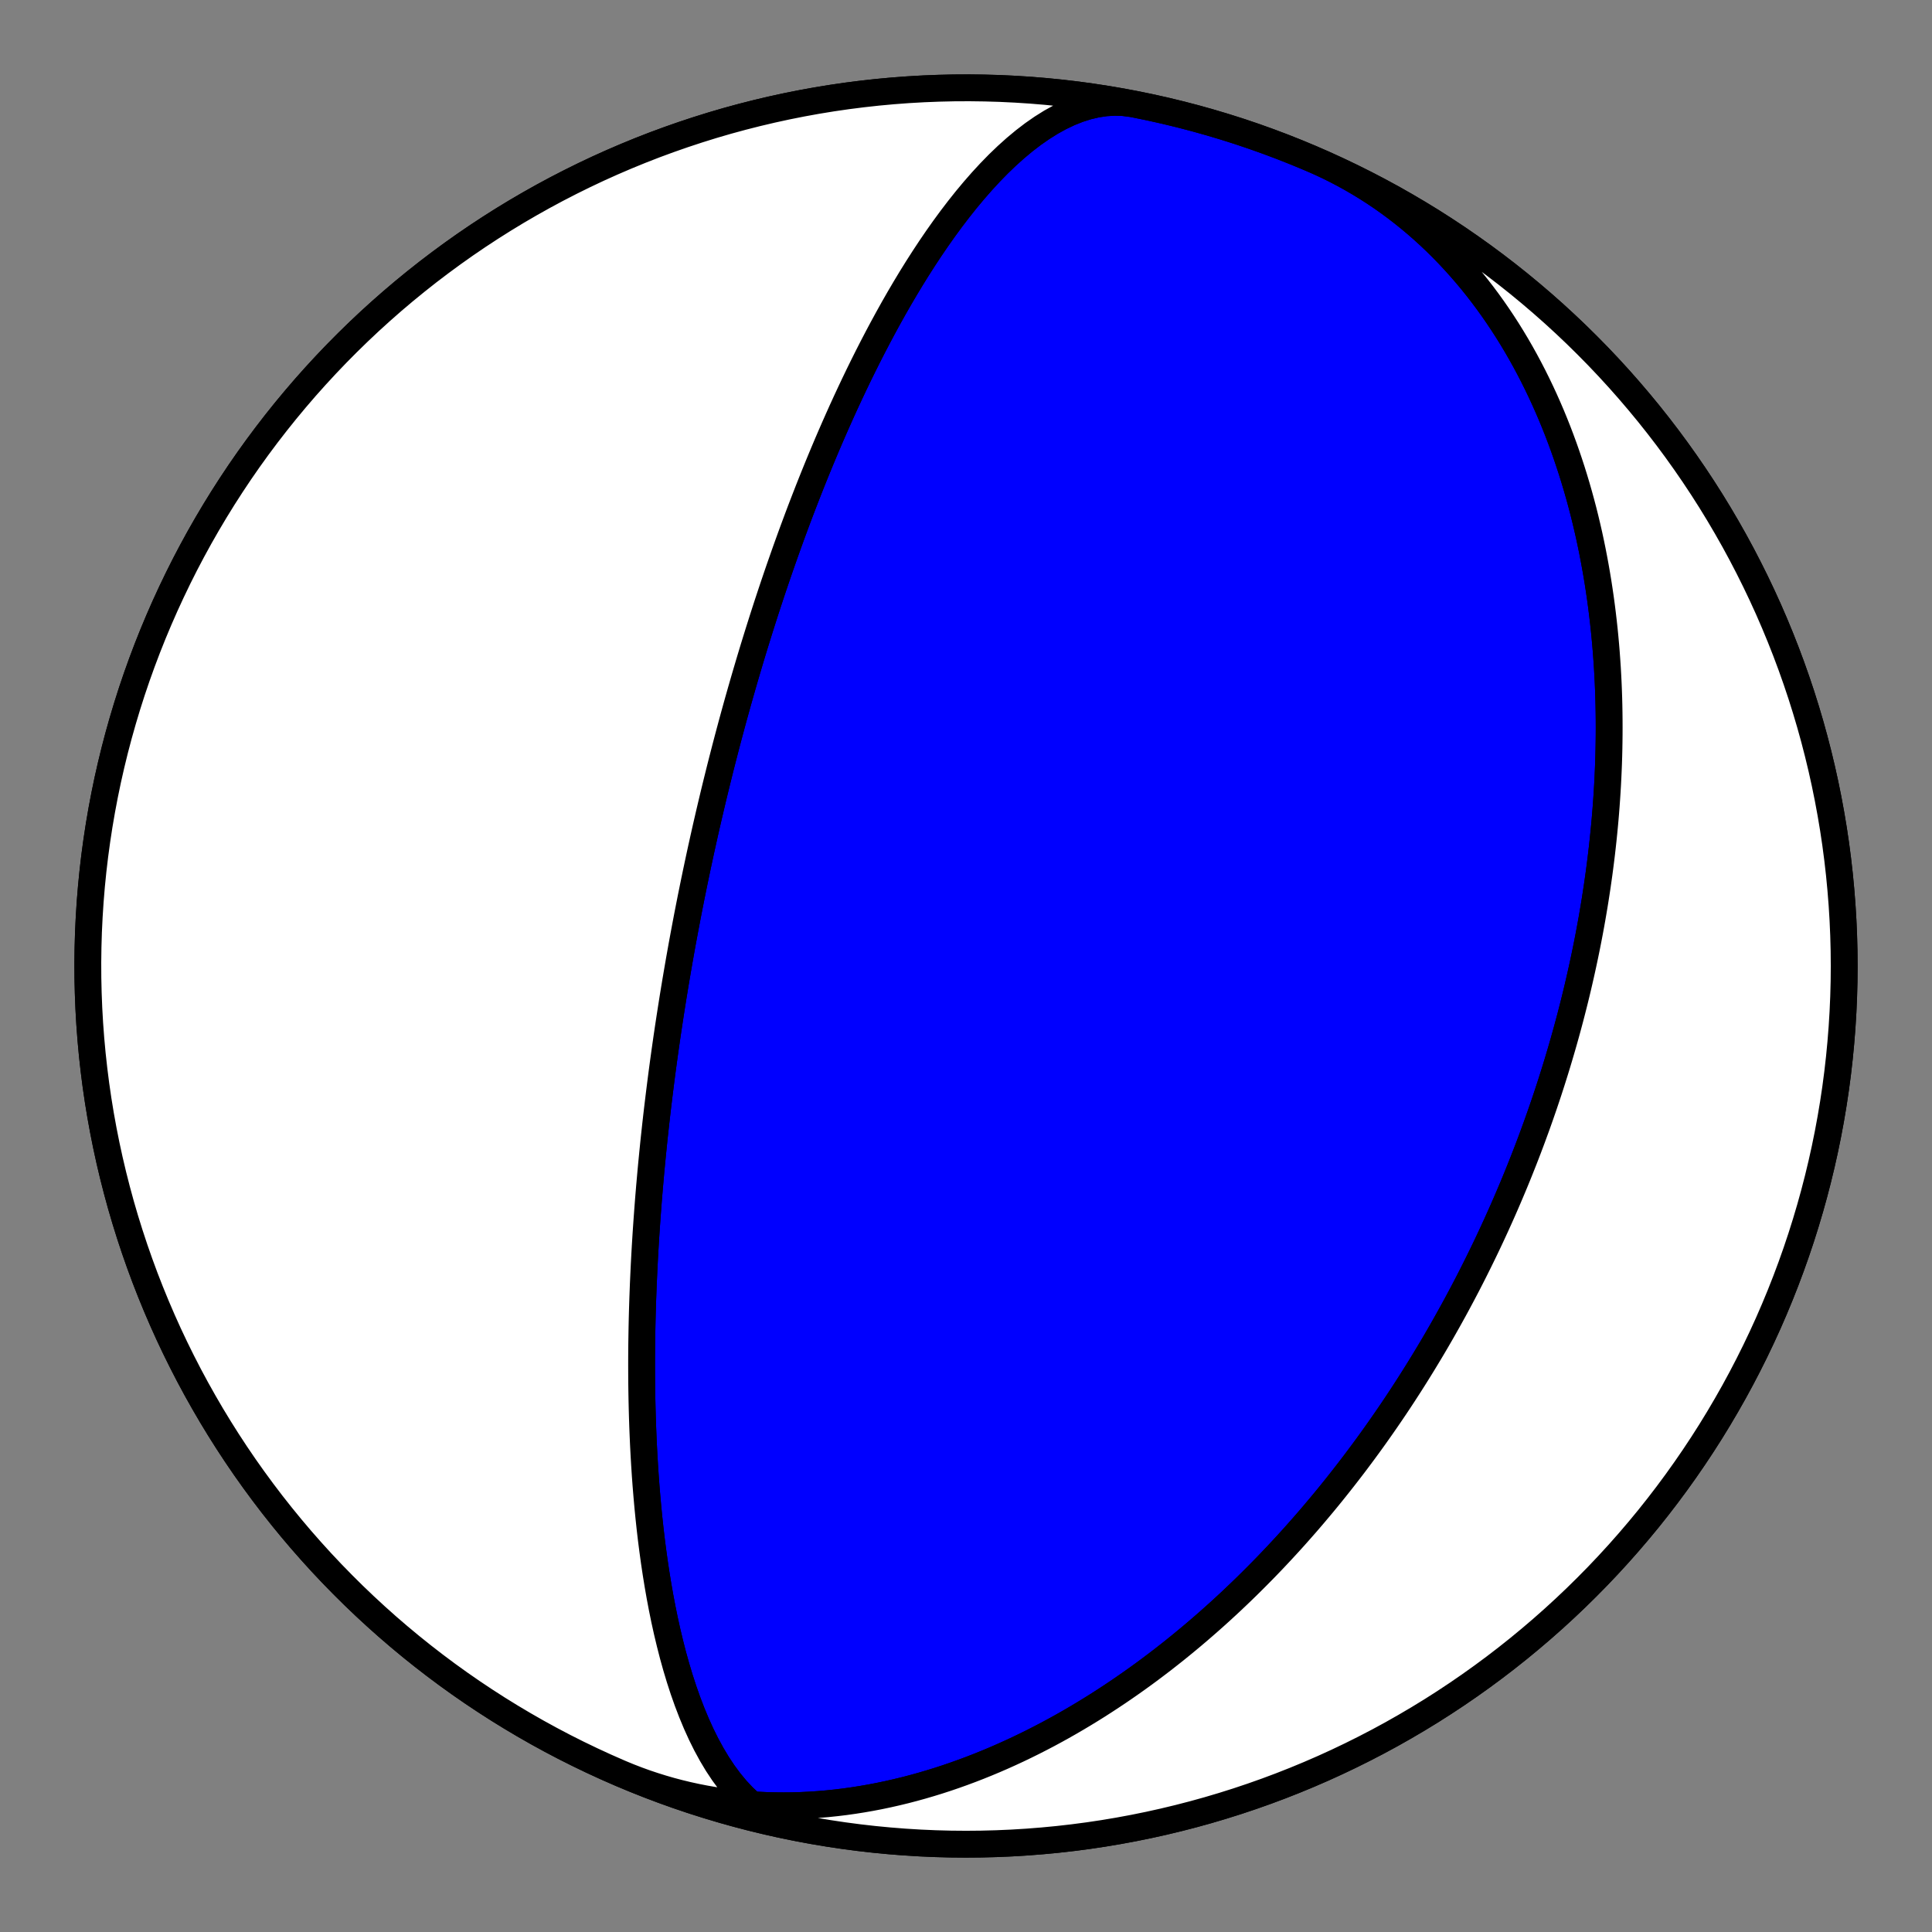
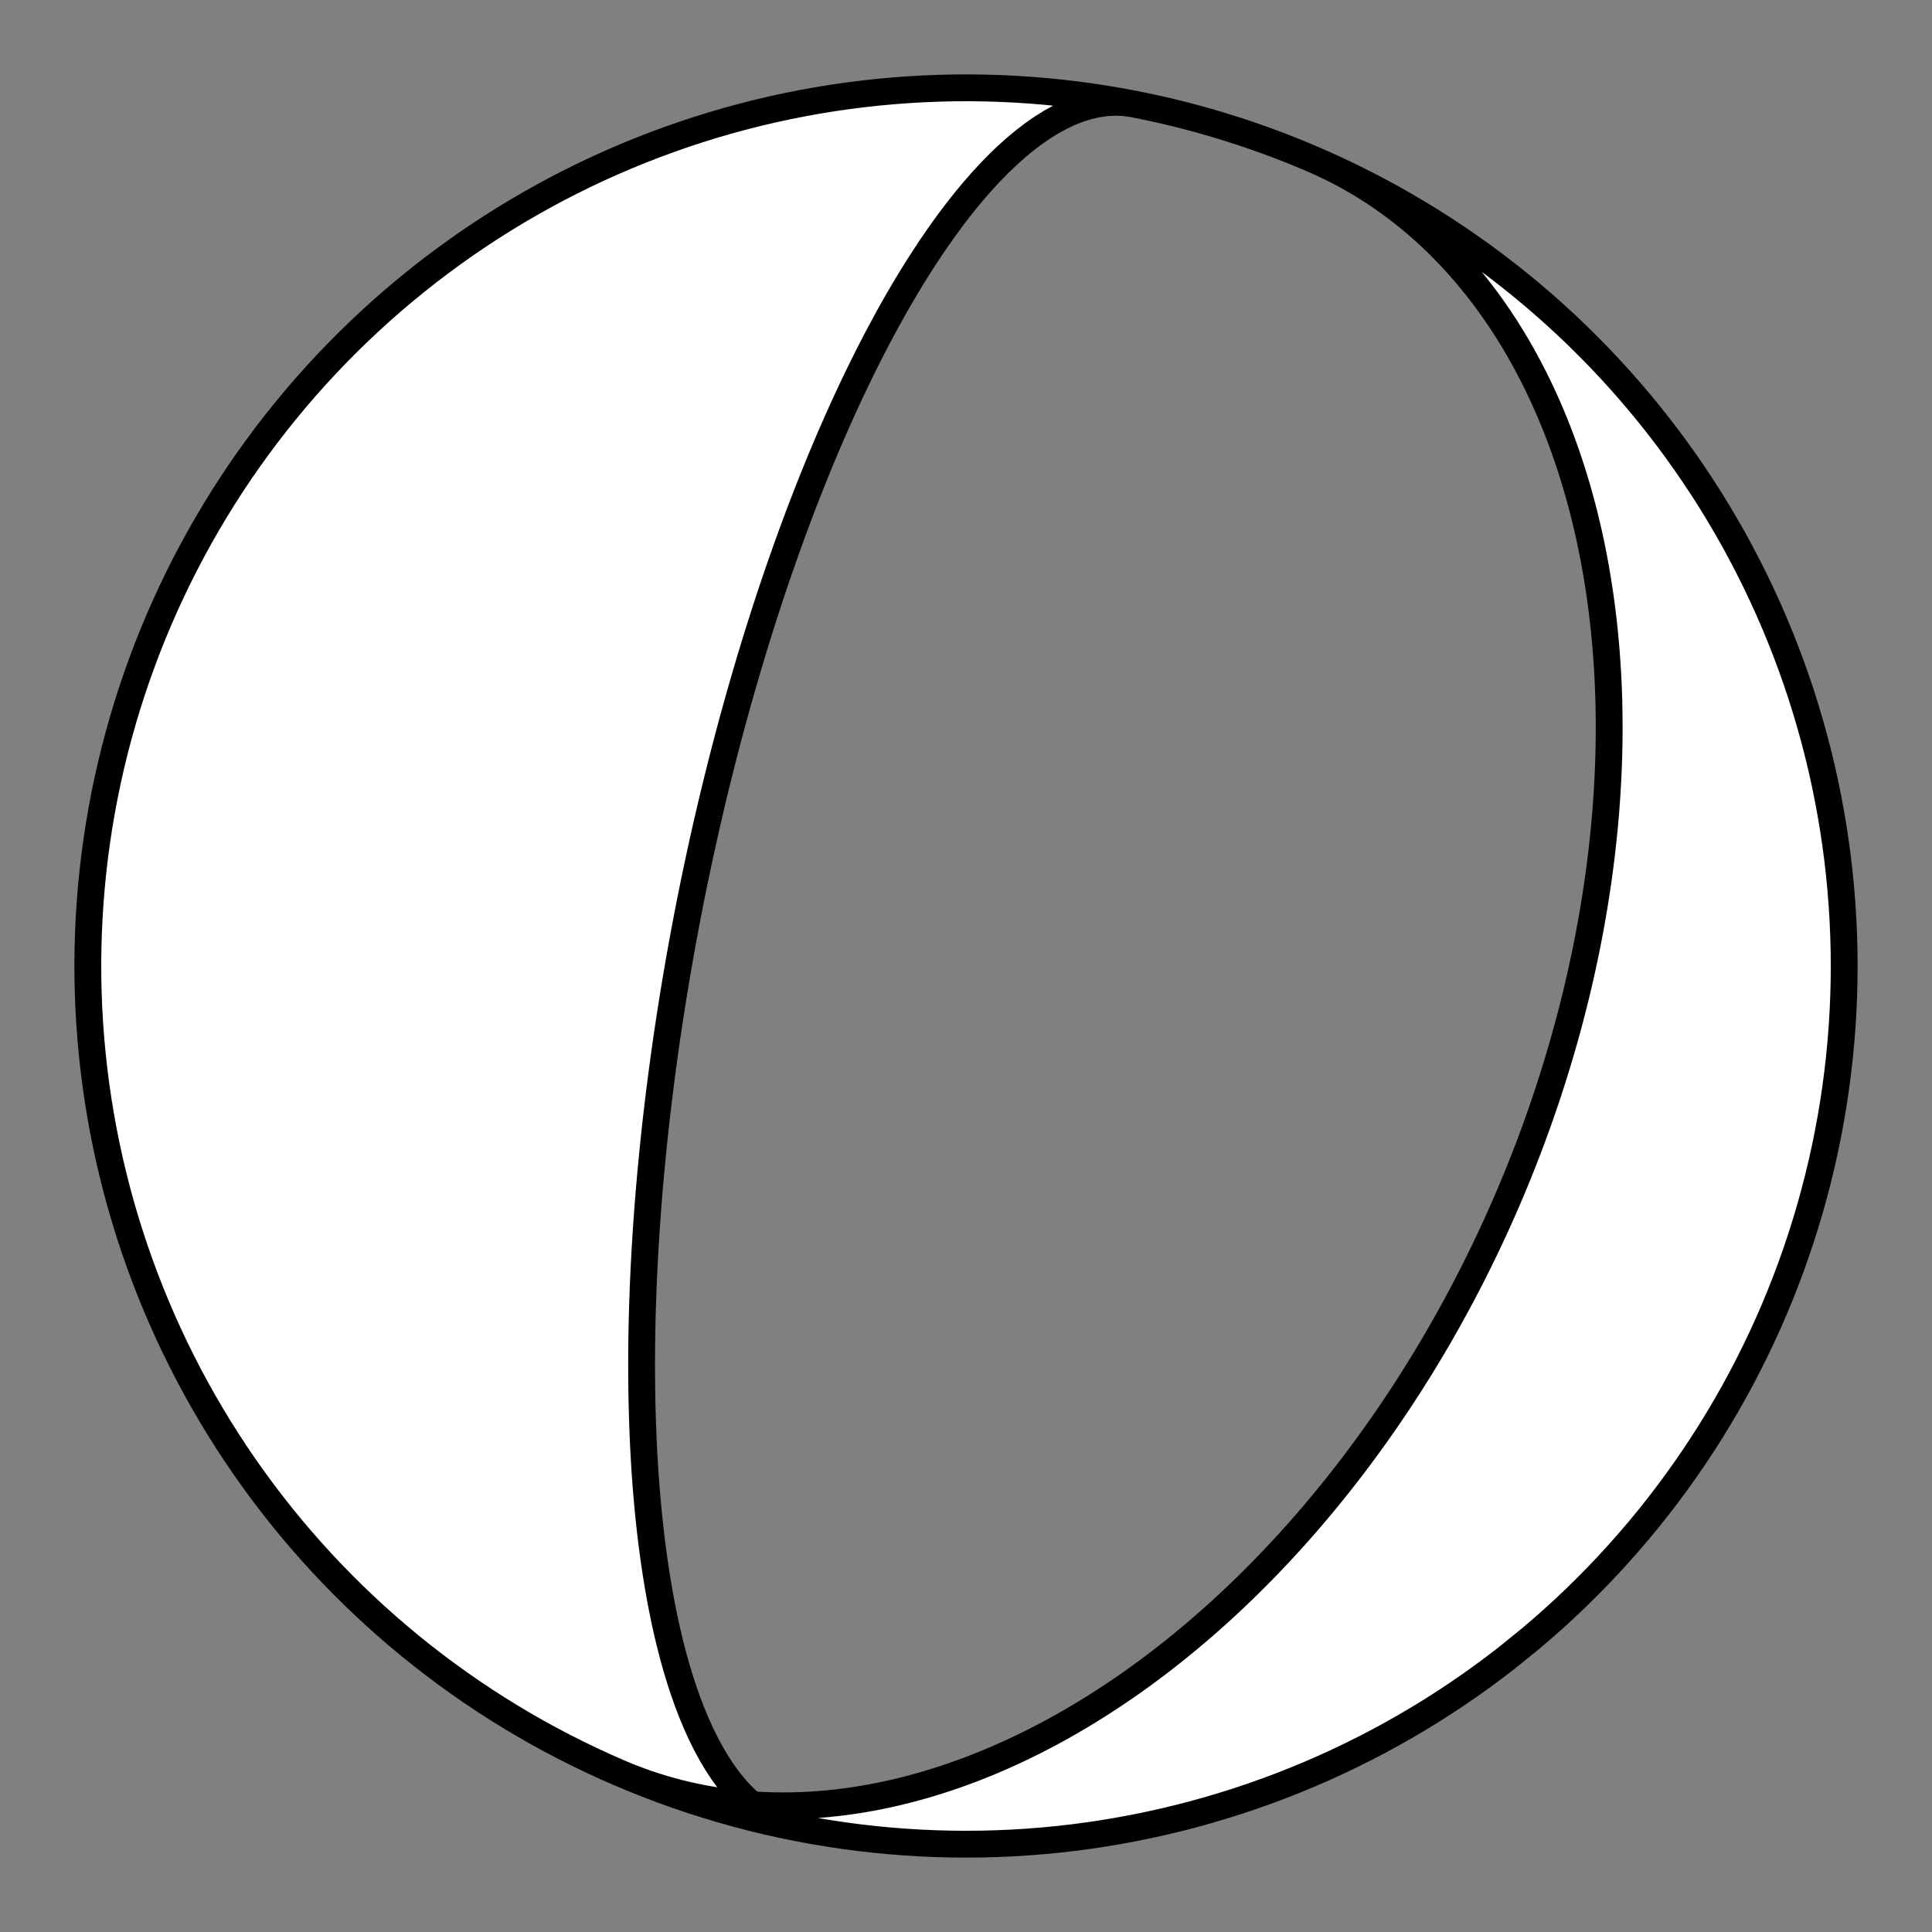
<svg xmlns="http://www.w3.org/2000/svg" height="144pt" version="1.1" viewBox="0 0 144 144" width="144pt">
  <rect x="0" y="0" width="144" height="144" fill="#808080" stroke="none" />
  <defs>
    <style type="text/css">*{stroke-linecap:butt;stroke-linejoin:round;}</style>
  </defs>
  <g id="figure_1">
    <g id="patch_1">
      <path d="M 0 144  L 144 144  L 144 0  L 0 0  z " style="fill:none;" />
    </g>
    <g id="axes_1">
      <g id="PatchCollection_1">
-         <path clip-path="url(#p0e0c028d7e)" d="M 59.511 136.252  L 58.874 136.096  L 58.252 135.879  L 57.645 135.602  L 57.054 135.266  L 56.481 134.873  L 55.928 134.426  L 55.394 133.927  L 54.881 133.379  L 54.39 132.786  L 53.92 132.15  L 53.472 131.476  L 53.047 130.766  L 52.643 130.025  L 52.261 129.256  L 51.901 128.462  L 51.562 127.647  L 51.243 126.815  L 50.944 125.968  L 50.665 125.11  L 50.404 124.242  L 50.161 123.369  L 49.936 122.491  L 49.726 121.613  L 49.532 120.734  L 49.353 119.858  L 49.188 118.986  L 49.036 118.119  L 48.897 117.259  L 48.769 116.407  L 48.653 115.563  L 48.546 114.73  L 48.45 113.906  L 48.363 113.094  L 48.284 112.293  L 48.214 111.504  L 48.15 110.727  L 48.094 109.963  L 48.045 109.211  L 48.001 108.472  L 47.963 107.746  L 47.931 107.033  L 47.903 106.332  L 47.88 105.645  L 47.861 104.969  L 47.846 104.307  L 47.835 103.657  L 47.827 103.019  L 47.823 102.393  L 47.821 101.779  L 47.822 101.176  L 47.826 100.585  L 47.832 100.005  L 47.841 99.436  L 47.851 98.877  L 47.863 98.329  L 47.877 97.791  L 47.893 97.263  L 47.91 96.745  L 47.929 96.236  L 47.948 95.737  L 47.97 95.246  L 47.992 94.764  L 48.015 94.291  L 48.039 93.826  L 48.064 93.369  L 48.09 92.92  L 48.117 92.479  L 48.144 92.045  L 48.172 91.618  L 48.201 91.199  L 48.23 90.786  L 48.26 90.38  L 48.29 89.98  L 48.32 89.587  L 48.351 89.199  L 48.383 88.818  L 48.414 88.443  L 48.447 88.073  L 48.479 87.708  L 48.511 87.349  L 48.544 86.995  L 48.577 86.646  L 48.611 86.302  L 48.644 85.963  L 48.678 85.628  L 48.711 85.297  L 48.745 84.971  L 48.779 84.65  L 48.814 84.332  L 48.848 84.018  L 48.882 83.708  L 48.917 83.402  L 48.951 83.1  L 48.986 82.801  L 49.021 82.506  L 49.056 82.214  L 49.091 81.925  L 49.126 81.639  L 49.161 81.357  L 49.196 81.077  L 49.231 80.8  L 49.266 80.526  L 49.301 80.255  L 49.336 79.987  L 49.371 79.721  L 49.407 79.457  L 49.442 79.196  L 49.477 78.938  L 49.513 78.681  L 49.548 78.427  L 49.584 78.175  L 49.619 77.925  L 49.655 77.677  L 49.69 77.431  L 49.726 77.187  L 49.762 76.945  L 49.797 76.705  L 49.833 76.466  L 49.869 76.229  L 49.905 75.994  L 49.941 75.76  L 49.977 75.527  L 50.013 75.296  L 50.049 75.067  L 50.085 74.839  L 50.121 74.612  L 50.157 74.386  L 50.193 74.162  L 50.23 73.939  L 50.266 73.716  L 50.303 73.495  L 50.339 73.275  L 50.376 73.056  L 50.413 72.838  L 50.45 72.621  L 50.487 72.405  L 50.524 72.189  L 50.561 71.974  L 50.598 71.761  L 50.635 71.547  L 50.673 71.335  L 50.711 71.123  L 50.748 70.911  L 50.786 70.7  L 50.824 70.49  L 50.862 70.28  L 50.901 70.071  L 50.939 69.862  L 50.978 69.653  L 51.017 69.445  L 51.056 69.236  L 51.095 69.029  L 51.134 68.821  L 51.174 68.614  L 51.213 68.406  L 51.253 68.199  L 51.293 67.992  L 51.334 67.785  L 51.374 67.578  L 51.415 67.371  L 51.456 67.164  L 51.497 66.957  L 51.539 66.749  L 51.581 66.542  L 51.623 66.334  L 51.665 66.126  L 51.708 65.918  L 51.75 65.71  L 51.794 65.501  L 51.837 65.292  L 51.881 65.082  L 51.925 64.872  L 51.97 64.661  L 52.014 64.45  L 52.06 64.239  L 52.105 64.026  L 52.151 63.813  L 52.197 63.6  L 52.244 63.385  L 52.291 63.17  L 52.339 62.955  L 52.387 62.738  L 52.435 62.52  L 52.484 62.302  L 52.533 62.082  L 52.583 61.862  L 52.633 61.64  L 52.684 61.418  L 52.736 61.194  L 52.788 60.969  L 52.84 60.743  L 52.893 60.516  L 52.947 60.287  L 53.001 60.057  L 53.056 59.826  L 53.111 59.593  L 53.167 59.358  L 53.224 59.122  L 53.282 58.884  L 53.34 58.645  L 53.399 58.404  L 53.459 58.161  L 53.52 57.916  L 53.581 57.67  L 53.643 57.421  L 53.706 57.17  L 53.77 56.918  L 53.835 56.663  L 53.901 56.406  L 53.968 56.146  L 54.035 55.885  L 54.104 55.62  L 54.174 55.354  L 54.245 55.084  L 54.317 54.813  L 54.39 54.538  L 54.465 54.26  L 54.54 53.98  L 54.617 53.697  L 54.695 53.41  L 54.775 53.121  L 54.856 52.828  L 54.938 52.532  L 55.022 52.232  L 55.108 51.929  L 55.195 51.622  L 55.284 51.312  L 55.374 50.997  L 55.466 50.679  L 55.56 50.357  L 55.656 50.03  L 55.754 49.699  L 55.853 49.364  L 55.955 49.024  L 56.059 48.68  L 56.165 48.33  L 56.274 47.976  L 56.385 47.617  L 56.498 47.253  L 56.614 46.883  L 56.733 46.507  L 56.854 46.126  L 56.978 45.74  L 57.105 45.347  L 57.235 44.948  L 57.369 44.543  L 57.505 44.132  L 57.645 43.713  L 57.789 43.289  L 57.936 42.857  L 58.087 42.418  L 58.243 41.971  L 58.402 41.518  L 58.565 41.056  L 58.733 40.587  L 58.906 40.109  L 59.083 39.624  L 59.266 39.13  L 59.453 38.627  L 59.646 38.116  L 59.845 37.596  L 60.05 37.066  L 60.26 36.528  L 60.477 35.98  L 60.701 35.422  L 60.931 34.855  L 61.169 34.277  L 61.414 33.69  L 61.666 33.093  L 61.927 32.486  L 62.196 31.869  L 62.474 31.242  L 62.76 30.604  L 63.056 29.957  L 63.362 29.299  L 63.677 28.632  L 64.003 27.955  L 64.34 27.269  L 64.687 26.574  L 65.047 25.87  L 65.418 25.158  L 65.801 24.439  L 66.197 23.712  L 66.605 22.98  L 67.027 22.242  L 67.463 21.5  L 67.912 20.755  L 68.375 20.009  L 68.853 19.262  L 69.345 18.516  L 69.851 17.774  L 70.372 17.037  L 70.908 16.306  L 71.458 15.586  L 72.022 14.877  L 72.601 14.183  L 73.193 13.507  L 73.798 12.851  L 74.416 12.218  L 75.046 11.613  L 75.686 11.038  L 76.337 10.496  L 76.996 9.991  L 77.663 9.527  L 78.335 9.106  L 79.013 8.732  L 79.693 8.408  L 80.375 8.137  L 81.056 7.921  L 81.735 7.762  L 82.409 7.662  L 83.077 7.623  L 83.737 7.645  L 84.387 7.729  L 84.489 7.748  L 85.609 7.976  L 86.724 8.223  L 87.835 8.49  L 88.941 8.776  L 90.042 9.081  L 91.137 9.406  L 92.227 9.749  L 93.31 10.112  L 94.387 10.493  L 95.457 10.893  L 96.52 11.312  L 97.575 11.749  L 98.623 12.204  L 99.662 12.678  L 100.693 13.17  L 101.716 13.68  L 102.729 14.207  L 103.733 14.752  L 104.727 15.315  L 105.712 15.895  L 106.686 16.491  L 107.649 17.105  L 108.602 17.736  L 109.543 18.383  L 110.473 19.046  L 111.392 19.726  L 112.298 20.421  L 113.192 21.132  L 114.073 21.859  L 114.942 22.601  L 115.798 23.358  L 116.64 24.13  L 117.469 24.916  L 118.283 25.717  L 119.084 26.531  L 119.87 27.36  L 120.642 28.202  L 121.399 29.058  L 122.141 29.927  L 122.868 30.808  L 123.579 31.702  L 124.274 32.608  L 124.954 33.527  L 125.617 34.457  L 126.264 35.398  L 126.895 36.351  L 127.509 37.314  L 128.105 38.288  L 128.685 39.273  L 129.248 40.267  L 129.793 41.271  L 130.32 42.284  L 130.83 43.307  L 131.322 44.338  L 131.796 45.377  L 132.251 46.425  L 132.688 47.48  L 133.107 48.543  L 133.507 49.613  L 133.888 50.69  L 134.251 51.773  L 134.594 52.863  L 134.919 53.958  L 135.224 55.059  L 135.51 56.165  L 135.777 57.276  L 136.024 58.391  L 136.252 59.511  L 136.46 60.634  L 136.649 61.761  L 136.818 62.89  L 136.967 64.023  L 137.096 65.158  L 137.205 66.295  L 137.295 67.434  L 137.365 68.574  L 137.415 69.716  L 137.445 70.858  L 137.455 72  L 137.445 73.142  L 137.415 74.284  L 137.365 75.426  L 137.295 76.566  L 137.205 77.705  L 137.096 78.842  L 136.967 79.977  L 136.818 81.11  L 136.649 82.239  L 136.46 83.366  L 136.252 84.489  L 136.024 85.609  L 135.777 86.724  L 135.51 87.835  L 135.224 88.941  L 134.919 90.042  L 134.594 91.137  L 134.251 92.227  L 133.888 93.31  L 133.507 94.387  L 133.107 95.457  L 132.688 96.52  L 132.251 97.575  L 131.796 98.623  L 131.322 99.662  L 130.83 100.693  L 130.32 101.716  L 129.793 102.729  L 129.248 103.733  L 128.685 104.727  L 128.105 105.712  L 127.509 106.686  L 126.895 107.649  L 126.264 108.602  L 125.617 109.543  L 124.954 110.473  L 124.274 111.392  L 123.579 112.298  L 122.868 113.192  L 122.141 114.073  L 121.399 114.942  L 120.642 115.798  L 119.87 116.64  L 119.084 117.469  L 118.283 118.283  L 117.469 119.084  L 116.64 119.87  L 115.798 120.642  L 114.942 121.399  L 114.073 122.141  L 113.192 122.868  L 112.298 123.579  L 111.392 124.274  L 110.473 124.954  L 109.543 125.617  L 108.602 126.264  L 107.649 126.895  L 106.686 127.509  L 105.712 128.105  L 104.727 128.685  L 103.733 129.248  L 102.729 129.793  L 101.716 130.32  L 100.693 130.83  L 99.662 131.322  L 98.623 131.796  L 97.575 132.251  L 96.52 132.688  L 95.457 133.107  L 94.387 133.507  L 93.31 133.888  L 92.227 134.251  L 91.137 134.594  L 90.042 134.919  L 88.941 135.224  L 87.835 135.51  L 86.724 135.777  L 85.609 136.024  L 84.489 136.252  L 83.366 136.46  L 82.239 136.649  L 81.11 136.818  L 79.977 136.967  L 78.842 137.096  L 77.705 137.205  L 76.566 137.295  L 75.426 137.365  L 74.284 137.415  L 73.142 137.445  L 72 137.455  L 70.858 137.445  L 69.716 137.415  L 68.574 137.365  L 67.434 137.295  L 66.295 137.205  L 65.158 137.096  L 64.023 136.967  L 62.89 136.818  L 61.761 136.649  L 60.634 136.46  L 59.511 136.252  L 58.391 136.024  L 57.276 135.777  L 56.165 135.51  L 55.059 135.224  L 53.958 134.919  L 52.863 134.594  L 51.773 134.251  L 50.69 133.888  L 49.613 133.507  L 48.543 133.107  L 47.48 132.688  L 46.425 132.251  L 45.377 131.796  L 44.338 131.322  L 43.307 130.83  L 42.284 130.32  L 41.271 129.793  L 40.267 129.248  L 39.273 128.685  L 38.288 128.105  L 37.314 127.509  L 36.351 126.895  L 35.398 126.264  L 34.457 125.617  L 33.527 124.954  L 32.608 124.274  L 31.702 123.579  L 30.808 122.868  L 29.927 122.141  L 29.058 121.399  L 28.202 120.642  L 27.36 119.87  L 26.531 119.084  L 25.717 118.283  L 24.916 117.469  L 24.13 116.64  L 23.358 115.798  L 22.601 114.942  L 21.859 114.073  L 21.132 113.192  L 20.421 112.298  L 19.726 111.392  L 19.046 110.473  L 18.383 109.543  L 17.736 108.602  L 17.105 107.649  L 16.491 106.686  L 15.895 105.712  L 15.315 104.727  L 14.752 103.733  L 14.207 102.729  L 13.68 101.716  L 13.17 100.693  L 12.678 99.662  L 12.204 98.623  L 11.749 97.575  L 11.312 96.52  L 10.893 95.457  L 10.493 94.387  L 10.112 93.31  L 9.749 92.227  L 9.406 91.137  L 9.081 90.042  L 8.776 88.941  L 8.49 87.835  L 8.223 86.724  L 7.976 85.609  L 7.748 84.489  L 7.54 83.366  L 7.351 82.239  L 7.182 81.11  L 7.033 79.977  L 6.904 78.842  L 6.795 77.705  L 6.705 76.566  L 6.635 75.426  L 6.585 74.284  L 6.555 73.142  L 6.545 72  L 6.555 70.858  L 6.585 69.716  L 6.635 68.574  L 6.705 67.434  L 6.795 66.295  L 6.904 65.158  L 7.033 64.023  L 7.182 62.89  L 7.351 61.761  L 7.54 60.634  L 7.748 59.511  L 7.976 58.391  L 8.223 57.276  L 8.49 56.165  L 8.776 55.059  L 9.081 53.958  L 9.406 52.863  L 9.749 51.773  L 10.112 50.69  L 10.493 49.613  L 10.893 48.543  L 11.312 47.48  L 11.749 46.425  L 12.204 45.377  L 12.678 44.338  L 13.17 43.307  L 13.68 42.284  L 14.207 41.271  L 14.752 40.267  L 15.315 39.273  L 15.895 38.288  L 16.491 37.314  L 17.105 36.351  L 17.736 35.398  L 18.383 34.457  L 19.046 33.527  L 19.726 32.608  L 20.421 31.702  L 21.132 30.808  L 21.859 29.927  L 22.601 29.058  L 23.358 28.202  L 24.13 27.36  L 24.916 26.531  L 25.717 25.717  L 26.531 24.916  L 27.36 24.13  L 28.202 23.358  L 29.058 22.601  L 29.927 21.859  L 30.808 21.132  L 31.702 20.421  L 32.608 19.726  L 33.527 19.046  L 34.457 18.383  L 35.398 17.736  L 36.351 17.105  L 37.314 16.491  L 38.288 15.895  L 39.273 15.315  L 40.267 14.752  L 41.271 14.207  L 42.284 13.68  L 43.307 13.17  L 44.338 12.678  L 45.377 12.204  L 46.425 11.749  L 47.48 11.312  L 48.543 10.893  L 49.613 10.493  L 50.69 10.112  L 51.773 9.749  L 52.863 9.406  L 53.958 9.081  L 55.059 8.776  L 56.165 8.49  L 57.276 8.223  L 58.391 7.976  L 59.511 7.748  L 60.634 7.54  L 61.761 7.351  L 62.89 7.182  L 64.023 7.033  L 65.158 6.904  L 66.295 6.795  L 67.434 6.705  L 68.574 6.635  L 69.716 6.585  L 70.858 6.555  L 72 6.545  L 73.142 6.555  L 74.284 6.585  L 75.426 6.635  L 76.566 6.705  L 77.705 6.795  L 78.842 6.904  L 79.977 7.033  L 81.11 7.182  L 82.239 7.351  L 83.366 7.54  L 84.489 7.748  L 85.609 7.976  L 86.724 8.223  L 87.835 8.49  L 88.941 8.776  L 90.042 9.081  L 91.137 9.406  L 92.227 9.749  L 93.31 10.112  L 94.387 10.493  L 95.457 10.893  L 96.52 11.312  L 97.575 11.749  L 97.819 11.853  L 98.418 12.118  L 99.01 12.396  L 99.596 12.687  L 100.176 12.991  L 100.749 13.308  L 101.315 13.637  L 101.874 13.979  L 102.425 14.332  L 102.969 14.698  L 103.504 15.075  L 104.032 15.464  L 104.551 15.864  L 105.062 16.275  L 105.564 16.696  L 106.058 17.128  L 106.542 17.569  L 107.018 18.02  L 107.484 18.481  L 107.942 18.951  L 108.39 19.43  L 108.828 19.916  L 109.258 20.412  L 109.678 20.914  L 110.088 21.425  L 110.489 21.942  L 110.88 22.466  L 111.262 22.997  L 111.634 23.534  L 111.997 24.076  L 112.35 24.624  L 112.693 25.177  L 113.028 25.736  L 113.352 26.298  L 113.668 26.865  L 113.974 27.436  L 114.271 28.01  L 114.559 28.588  L 114.838 29.169  L 115.108 29.752  L 115.369 30.338  L 115.622 30.927  L 115.865 31.517  L 116.101 32.109  L 116.327 32.703  L 116.546 33.298  L 116.756 33.894  L 116.958 34.49  L 117.153 35.088  L 117.339 35.686  L 117.518 36.284  L 117.689 36.882  L 117.853 37.48  L 118.01 38.077  L 118.159 38.675  L 118.301 39.271  L 118.437 39.867  L 118.565 40.462  L 118.687 41.056  L 118.802 41.649  L 118.911 42.24  L 119.014 42.83  L 119.111 43.419  L 119.201 44.006  L 119.286 44.591  L 119.365 45.174  L 119.438 45.756  L 119.506 46.335  L 119.569 46.913  L 119.626 47.488  L 119.678 48.061  L 119.725 48.633  L 119.766 49.201  L 119.804 49.768  L 119.836 50.332  L 119.864 50.894  L 119.887 51.453  L 119.906 52.01  L 119.92 52.564  L 119.93 53.116  L 119.936 53.665  L 119.938 54.212  L 119.936 54.756  L 119.93 55.297  L 119.921 55.836  L 119.908 56.372  L 119.891 56.906  L 119.87 57.437  L 119.846 57.966  L 119.819 58.491  L 119.788 59.015  L 119.754 59.535  L 119.717 60.053  L 119.677 60.569  L 119.634 61.082  L 119.587 61.592  L 119.538 62.1  L 119.486 62.605  L 119.431 63.108  L 119.374 63.608  L 119.313 64.106  L 119.25 64.602  L 119.185 65.095  L 119.116 65.585  L 119.046 66.073  L 118.972 66.559  L 118.897 67.043  L 118.819 67.524  L 118.738 68.003  L 118.656 68.479  L 118.571 68.954  L 118.484 69.426  L 118.394 69.896  L 118.303 70.364  L 118.209 70.83  L 118.113 71.294  L 118.015 71.755  L 117.915 72.215  L 117.813 72.673  L 117.709 73.128  L 117.604 73.582  L 117.496 74.034  L 117.386 74.484  L 117.274 74.932  L 117.16 75.379  L 117.045 75.824  L 116.927 76.267  L 116.808 76.708  L 116.687 77.147  L 116.564 77.585  L 116.439 78.022  L 116.312 78.456  L 116.184 78.889  L 116.054 79.321  L 115.922 79.751  L 115.788 80.18  L 115.653 80.607  L 115.516 81.033  L 115.377 81.458  L 115.236 81.881  L 115.094 82.303  L 114.949 82.724  L 114.804 83.143  L 114.656 83.561  L 114.507 83.979  L 114.355 84.394  L 114.203 84.809  L 114.048 85.223  L 113.892 85.636  L 113.734 86.047  L 113.574 86.458  L 113.412 86.867  L 113.249 87.276  L 113.084 87.684  L 112.917 88.091  L 112.748 88.497  L 112.577 88.902  L 112.405 89.306  L 112.231 89.71  L 112.055 90.113  L 111.877 90.515  L 111.697 90.916  L 111.516 91.317  L 111.332 91.717  L 111.147 92.116  L 110.96 92.515  L 110.771 92.913  L 110.579 93.311  L 110.386 93.708  L 110.191 94.105  L 109.994 94.501  L 109.795 94.897  L 109.594 95.292  L 109.391 95.687  L 109.185 96.081  L 108.978 96.475  L 108.768 96.868  L 108.557 97.262  L 108.343 97.655  L 108.126 98.047  L 107.908 98.439  L 107.687 98.831  L 107.465 99.223  L 107.239 99.615  L 107.012 100.006  L 106.782 100.397  L 106.549 100.788  L 106.314 101.178  L 106.077 101.569  L 105.837 101.959  L 105.595 102.349  L 105.35 102.739  L 105.103 103.129  L 104.852 103.519  L 104.6 103.908  L 104.344 104.298  L 104.086 104.687  L 103.825 105.076  L 103.561 105.465  L 103.294 105.854  L 103.024 106.243  L 102.751 106.632  L 102.476 107.021  L 102.197 107.409  L 101.915 107.798  L 101.63 108.186  L 101.342 108.574  L 101.051 108.963  L 100.756 109.351  L 100.458 109.738  L 100.157 110.126  L 99.852 110.514  L 99.544 110.901  L 99.233 111.288  L 98.918 111.675  L 98.599 112.062  L 98.276 112.448  L 97.95 112.835  L 97.621 113.22  L 97.287 113.606  L 96.949 113.991  L 96.608 114.376  L 96.263 114.76  L 95.913 115.144  L 95.56 115.527  L 95.202 115.91  L 94.841 116.292  L 94.475 116.674  L 94.105 117.054  L 93.73 117.434  L 93.351 117.813  L 92.968 118.192  L 92.58 118.569  L 92.188 118.945  L 91.791 119.321  L 91.389 119.695  L 90.983 120.068  L 90.572 120.439  L 90.156 120.809  L 89.735 121.178  L 89.31 121.545  L 88.879 121.911  L 88.444 122.274  L 88.003 122.636  L 87.558 122.996  L 87.107 123.353  L 86.652 123.709  L 86.191 124.061  L 85.725 124.412  L 85.254 124.76  L 84.777 125.105  L 84.295 125.447  L 83.808 125.786  L 83.316 126.122  L 82.818 126.454  L 82.315 126.783  L 81.807 127.109  L 81.293 127.43  L 80.774 127.747  L 80.25 128.06  L 79.72 128.369  L 79.185 128.673  L 78.645 128.972  L 78.1 129.266  L 77.549 129.554  L 76.993 129.838  L 76.432 130.115  L 75.866 130.387  L 75.295 130.652  L 74.719 130.911  L 74.138 131.164  L 73.552 131.409  L 72.961 131.648  L 72.366 131.879  L 71.767 132.102  L 71.162 132.318  L 70.554 132.526  L 69.942 132.725  L 69.325 132.915  L 68.705 133.097  L 68.08 133.27  L 67.453 133.433  L 66.822 133.586  L 66.187 133.73  L 65.55 133.864  L 64.91 133.987  L 64.267 134.099  L 63.622 134.201  L 62.975 134.292  L 62.326 134.371  L 61.675 134.439  L 61.022 134.494  L 60.369 134.538  L 59.714 134.57  L 59.059 134.59  L 58.404 134.596  L 57.748 134.59  L 57.093 134.572  L 56.438 134.54  L 55.784 134.495  L 55.131 134.436  L 54.479 134.365  L 53.829 134.279  L 53.181 134.181  L 52.536 134.068  L 51.893 133.942  L 51.253 133.802  L 50.616 133.648  L 49.983 133.481  L 49.354 133.299  L 48.729 133.104  L 48.108 132.896  L 47.493 132.673  L 46.882 132.437  L 46.277 132.188  L 46.181 132.147  L 47.235 132.589  L 48.296 133.012  L 49.364 133.416  L 50.44 133.802  L 51.521 134.169  L 52.609 134.516  L 53.704 134.845  L 54.803 135.155  L 55.908 135.446  L 57.018 135.717  L 58.132 135.969  L 59.25 136.201  L 60.373 136.414  L 61.499 136.607  L 62.628 136.78  L 63.76 136.934  L 64.894 137.068  L 66.031 137.182  L 67.17 137.276  L 68.31 137.35  L 69.451 137.405  L 70.593 137.439  L 71.735 137.454  L 72.877 137.449  L 74.019 137.423  L 75.161 137.378  L 76.301 137.313  L 77.441 137.228  L 78.578 137.123  L 79.714 136.998  L 80.847 136.854  L 81.977 136.69  L 83.105 136.506  L 84.229 136.302  L 85.349 136.079  L 86.466 135.836  L 87.577 135.574  L 88.685 135.292  L 89.787 134.992  L 90.883 134.672  L 91.974 134.332  L 93.059 133.974  L 94.137 133.597  L 95.209 133.202  L 96.274 132.787  L 97.331 132.354  L 98.38 131.903  L 99.422 131.434  L 100.455 130.946  L 101.479 130.44  L 102.495 129.917  L 103.501 129.376  L 104.497 128.817  L 105.484 128.242  L 106.46 127.649  L 107.426 127.039  L 108.382 126.412  L 109.326 125.769  L 110.258 125.109  L 111.179 124.433  L 112.089 123.742  L 112.985 123.034  L 113.87 122.311  L 114.742 121.573  L 115.6 120.819  L 116.446 120.051  L 117.277 119.268  L 118.095 118.47  L 118.899 117.659  L 119.689 116.833  L 120.464 115.994  L 121.225 115.142  L 121.97 114.276  L 122.7 113.398  L 123.415 112.506  L 124.114 111.603  L 124.798 110.687  L 125.465 109.76  L 126.116 108.821  L 126.75 107.871  L 127.368 106.91  L 127.968 105.939  L 128.552 104.957  L 129.119 103.965  L 129.668 102.963  L 130.2 101.952  L 130.713 100.932  L 131.209 99.902  L 131.687 98.865  L 132.147 97.819  L 132.589 96.765  L 133.012 95.704  L 133.416 94.636  L 133.802 93.56  L 134.169 92.479  L 134.516 91.391  L 134.845 90.296  L 135.155 89.197  L 135.446 88.092  L 135.717 86.982  L 135.969 85.868  L 136.201 84.75  L 136.414 83.627  L 136.607 82.501  L 136.78 81.372  L 136.934 80.24  L 137.068 79.106  L 137.182 77.969  L 137.276 76.83  L 137.35 75.69  L 137.405 74.549  L 137.439 73.407  L 137.454 72.265  L 137.449 71.123  L 137.423 69.981  L 137.378 68.839  L 137.313 67.699  L 137.228 66.559  L 137.123 65.422  L 136.998 64.286  L 136.854 63.153  L 136.69 62.023  L 136.506 60.895  L 136.302 59.771  L 136.079 58.651  L 135.836 57.534  L 135.574 56.423  L 135.292 55.315  L 134.992 54.213  L 134.672 53.117  L 134.332 52.026  L 133.974 50.941  L 133.597 49.863  L 133.202 48.791  L 132.787 47.726  L 132.354 46.669  L 131.903 45.62  L 131.434 44.578  L 130.946 43.545  L 130.44 42.521  L 129.917 41.505  L 129.376 40.499  L 128.817 39.503  L 128.242 38.516  L 127.649 37.54  L 127.039 36.574  L 126.412 35.618  L 125.769 34.674  L 125.109 33.742  L 124.433 32.821  L 123.742 31.911  L 123.034 31.015  L 122.311 30.13  L 121.573 29.258  L 120.819 28.4  L 120.051 27.554  L 119.268 26.723  L 118.47 25.905  L 117.659 25.101  L 116.833 24.311  L 115.994 23.536  L 115.142 22.775  L 114.276 22.03  L 113.398 21.3  L 112.506 20.585  L 111.603 19.886  L 110.687 19.202  L 109.76 18.535  L 108.821 17.884  L 107.871 17.25  L 106.91 16.632  L 105.939 16.032  L 104.957 15.448  L 103.965 14.881  L 102.963 14.332  L 101.952 13.8  L 100.932 13.287  L 99.902 12.791  L 98.865 12.313  L 97.819 11.853  L 96.765 11.411  L 95.704 10.988  L 94.636 10.584  L 93.56 10.198  L 92.479 9.831  L 91.391 9.484  L 90.296 9.155  L 89.197 8.845  L 88.092 8.554  L 86.982 8.283  L 85.868 8.031  L 84.75 7.799  L 83.627 7.586  L 82.501 7.393  L 81.372 7.22  L 80.24 7.066  L 79.106 6.932  L 77.969 6.818  L 76.83 6.724  L 75.69 6.65  L 74.549 6.595  L 73.407 6.561  L 72.265 6.546  L 71.123 6.551  L 69.981 6.577  L 68.839 6.622  L 67.699 6.687  L 66.559 6.772  L 65.422 6.877  L 64.286 7.002  L 63.153 7.146  L 62.023 7.31  L 60.895 7.494  L 59.771 7.698  L 58.651 7.921  L 57.534 8.164  L 56.423 8.426  L 55.315 8.708  L 54.213 9.008  L 53.117 9.328  L 52.026 9.668  L 50.941 10.026  L 49.863 10.403  L 48.791 10.798  L 47.726 11.213  L 46.669 11.646  L 45.62 12.097  L 44.578 12.566  L 43.545 13.054  L 42.521 13.56  L 41.505 14.083  L 40.499 14.624  L 39.503 15.183  L 38.516 15.758  L 37.54 16.351  L 36.574 16.961  L 35.618 17.588  L 34.674 18.231  L 33.742 18.891  L 32.821 19.567  L 31.911 20.258  L 31.015 20.966  L 30.13 21.689  L 29.258 22.427  L 28.4 23.181  L 27.554 23.949  L 26.723 24.732  L 25.905 25.53  L 25.101 26.341  L 24.311 27.167  L 23.536 28.006  L 22.775 28.858  L 22.03 29.724  L 21.3 30.602  L 20.585 31.494  L 19.886 32.397  L 19.202 33.313  L 18.535 34.24  L 17.884 35.179  L 17.25 36.129  L 16.632 37.09  L 16.032 38.061  L 15.448 39.043  L 14.881 40.035  L 14.332 41.037  L 13.8 42.048  L 13.287 43.068  L 12.791 44.098  L 12.313 45.135  L 11.853 46.181  L 11.411 47.235  L 10.988 48.296  L 10.584 49.364  L 10.198 50.44  L 9.831 51.521  L 9.484 52.609  L 9.155 53.704  L 8.845 54.803  L 8.554 55.908  L 8.283 57.018  L 8.031 58.132  L 7.799 59.25  L 7.586 60.373  L 7.393 61.499  L 7.22 62.628  L 7.066 63.76  L 6.932 64.894  L 6.818 66.031  L 6.724 67.17  L 6.65 68.31  L 6.595 69.451  L 6.561 70.593  L 6.546 71.735  L 6.551 72.877  L 6.577 74.019  L 6.622 75.161  L 6.687 76.301  L 6.772 77.441  L 6.877 78.578  L 7.002 79.714  L 7.146 80.847  L 7.31 81.977  L 7.494 83.105  L 7.698 84.229  L 7.921 85.349  L 8.164 86.466  L 8.426 87.577  L 8.708 88.685  L 9.008 89.787  L 9.328 90.883  L 9.668 91.974  L 10.026 93.059  L 10.403 94.137  L 10.798 95.209  L 11.213 96.274  L 11.646 97.331  L 12.097 98.38  L 12.566 99.422  L 13.054 100.455  L 13.56 101.479  L 14.083 102.495  L 14.624 103.501  L 15.183 104.497  L 15.758 105.484  L 16.351 106.46  L 16.961 107.426  L 17.588 108.382  L 18.231 109.326  L 18.891 110.258  L 19.567 111.179  L 20.258 112.089  L 20.966 112.985  L 21.689 113.87  L 22.427 114.742  L 23.181 115.6  L 23.949 116.446  L 24.732 117.277  L 25.53 118.095  L 26.341 118.899  L 27.167 119.689  L 28.006 120.464  L 28.858 121.225  L 29.724 121.97  L 30.602 122.7  L 31.494 123.415  L 32.397 124.114  L 33.313 124.798  L 34.24 125.465  L 35.179 126.116  L 36.129 126.75  L 37.09 127.368  L 38.061 127.968  L 39.043 128.552  L 40.035 129.119  L 41.037 129.668  L 42.048 130.2  L 43.068 130.713  L 44.098 131.209  L 45.135 131.687  L 46.181 132.147  L 47.235 132.589  L 48.296 133.012  L 49.364 133.416  L 50.44 133.802  L 51.521 134.169  L 52.609 134.516  L 53.704 134.845  L 54.803 135.155  L 55.908 135.446  L 57.018 135.717  L 58.132 135.969  z " style="fill:#0000ff;stroke:#000000;stroke-width:2;" />
-         <path clip-path="url(#p0e0c028d7e)" d="M 59.511 136.252  L 58.874 136.096  L 58.252 135.879  L 57.645 135.602  L 57.054 135.266  L 56.481 134.873  L 55.928 134.426  L 55.394 133.927  L 54.881 133.379  L 54.39 132.786  L 53.92 132.15  L 53.472 131.476  L 53.047 130.766  L 52.643 130.025  L 52.261 129.256  L 51.901 128.462  L 51.562 127.647  L 51.243 126.815  L 50.944 125.968  L 50.665 125.11  L 50.404 124.242  L 50.161 123.369  L 49.936 122.491  L 49.726 121.613  L 49.532 120.734  L 49.353 119.858  L 49.188 118.986  L 49.036 118.119  L 48.897 117.259  L 48.769 116.407  L 48.653 115.563  L 48.546 114.73  L 48.45 113.906  L 48.363 113.094  L 48.284 112.293  L 48.214 111.504  L 48.15 110.727  L 48.094 109.963  L 48.045 109.211  L 48.001 108.472  L 47.963 107.746  L 47.931 107.033  L 47.903 106.332  L 47.88 105.645  L 47.861 104.969  L 47.846 104.307  L 47.835 103.657  L 47.827 103.019  L 47.823 102.393  L 47.821 101.779  L 47.822 101.176  L 47.826 100.585  L 47.832 100.005  L 47.841 99.436  L 47.851 98.877  L 47.863 98.329  L 47.877 97.791  L 47.893 97.263  L 47.91 96.745  L 47.929 96.236  L 47.948 95.737  L 47.97 95.246  L 47.992 94.764  L 48.015 94.291  L 48.039 93.826  L 48.064 93.369  L 48.09 92.92  L 48.117 92.479  L 48.144 92.045  L 48.172 91.618  L 48.201 91.199  L 48.23 90.786  L 48.26 90.38  L 48.29 89.98  L 48.32 89.587  L 48.351 89.199  L 48.383 88.818  L 48.414 88.443  L 48.447 88.073  L 48.479 87.708  L 48.511 87.349  L 48.544 86.995  L 48.577 86.646  L 48.611 86.302  L 48.644 85.963  L 48.678 85.628  L 48.711 85.297  L 48.745 84.971  L 48.779 84.65  L 48.814 84.332  L 48.848 84.018  L 48.882 83.708  L 48.917 83.402  L 48.951 83.1  L 48.986 82.801  L 49.021 82.506  L 49.056 82.214  L 49.091 81.925  L 49.126 81.639  L 49.161 81.357  L 49.196 81.077  L 49.231 80.8  L 49.266 80.526  L 49.301 80.255  L 49.336 79.987  L 49.371 79.721  L 49.407 79.457  L 49.442 79.196  L 49.477 78.938  L 49.513 78.681  L 49.548 78.427  L 49.584 78.175  L 49.619 77.925  L 49.655 77.677  L 49.69 77.431  L 49.726 77.187  L 49.762 76.945  L 49.797 76.705  L 49.833 76.466  L 49.869 76.229  L 49.905 75.994  L 49.941 75.76  L 49.977 75.527  L 50.013 75.296  L 50.049 75.067  L 50.085 74.839  L 50.121 74.612  L 50.157 74.386  L 50.193 74.162  L 50.23 73.939  L 50.266 73.716  L 50.303 73.495  L 50.339 73.275  L 50.376 73.056  L 50.413 72.838  L 50.45 72.621  L 50.487 72.405  L 50.524 72.189  L 50.561 71.974  L 50.598 71.761  L 50.635 71.547  L 50.673 71.335  L 50.711 71.123  L 50.748 70.911  L 50.786 70.7  L 50.824 70.49  L 50.862 70.28  L 50.901 70.071  L 50.939 69.862  L 50.978 69.653  L 51.017 69.445  L 51.056 69.236  L 51.095 69.029  L 51.134 68.821  L 51.174 68.614  L 51.213 68.406  L 51.253 68.199  L 51.293 67.992  L 51.334 67.785  L 51.374 67.578  L 51.415 67.371  L 51.456 67.164  L 51.497 66.957  L 51.539 66.749  L 51.581 66.542  L 51.623 66.334  L 51.665 66.126  L 51.708 65.918  L 51.75 65.71  L 51.794 65.501  L 51.837 65.292  L 51.881 65.082  L 51.925 64.872  L 51.97 64.661  L 52.014 64.45  L 52.06 64.239  L 52.105 64.026  L 52.151 63.813  L 52.197 63.6  L 52.244 63.385  L 52.291 63.17  L 52.339 62.955  L 52.387 62.738  L 52.435 62.52  L 52.484 62.302  L 52.533 62.082  L 52.583 61.862  L 52.633 61.64  L 52.684 61.418  L 52.736 61.194  L 52.788 60.969  L 52.84 60.743  L 52.893 60.516  L 52.947 60.287  L 53.001 60.057  L 53.056 59.826  L 53.111 59.593  L 53.167 59.358  L 53.224 59.122  L 53.282 58.884  L 53.34 58.645  L 53.399 58.404  L 53.459 58.161  L 53.52 57.916  L 53.581 57.67  L 53.643 57.421  L 53.706 57.17  L 53.77 56.918  L 53.835 56.663  L 53.901 56.406  L 53.968 56.146  L 54.035 55.885  L 54.104 55.62  L 54.174 55.354  L 54.245 55.084  L 54.317 54.813  L 54.39 54.538  L 54.465 54.26  L 54.54 53.98  L 54.617 53.697  L 54.695 53.41  L 54.775 53.121  L 54.856 52.828  L 54.938 52.532  L 55.022 52.232  L 55.108 51.929  L 55.195 51.622  L 55.284 51.312  L 55.374 50.997  L 55.466 50.679  L 55.56 50.357  L 55.656 50.03  L 55.754 49.699  L 55.853 49.364  L 55.955 49.024  L 56.059 48.68  L 56.165 48.33  L 56.274 47.976  L 56.385 47.617  L 56.498 47.253  L 56.614 46.883  L 56.733 46.507  L 56.854 46.126  L 56.978 45.74  L 57.105 45.347  L 57.235 44.948  L 57.369 44.543  L 57.505 44.132  L 57.645 43.713  L 57.789 43.289  L 57.936 42.857  L 58.087 42.418  L 58.243 41.971  L 58.402 41.518  L 58.565 41.056  L 58.733 40.587  L 58.906 40.109  L 59.083 39.624  L 59.266 39.13  L 59.453 38.627  L 59.646 38.116  L 59.845 37.596  L 60.05 37.066  L 60.26 36.528  L 60.477 35.98  L 60.701 35.422  L 60.931 34.855  L 61.169 34.277  L 61.414 33.69  L 61.666 33.093  L 61.927 32.486  L 62.196 31.869  L 62.474 31.242  L 62.76 30.604  L 63.056 29.957  L 63.362 29.299  L 63.677 28.632  L 64.003 27.955  L 64.34 27.269  L 64.687 26.574  L 65.047 25.87  L 65.418 25.158  L 65.801 24.439  L 66.197 23.712  L 66.605 22.98  L 67.027 22.242  L 67.463 21.5  L 67.912 20.755  L 68.375 20.009  L 68.853 19.262  L 69.345 18.516  L 69.851 17.774  L 70.372 17.037  L 70.908 16.306  L 71.458 15.586  L 72.022 14.877  L 72.601 14.183  L 73.193 13.507  L 73.798 12.851  L 74.416 12.218  L 75.046 11.613  L 75.686 11.038  L 76.337 10.496  L 76.996 9.991  L 77.663 9.527  L 78.335 9.106  L 79.013 8.732  L 79.693 8.408  L 80.375 8.137  L 81.056 7.921  L 81.735 7.762  L 82.409 7.662  L 83.077 7.623  L 83.737 7.645  L 84.387 7.729  L 84.489 7.748  L 85.609 7.976  L 86.724 8.223  L 87.835 8.49  L 88.941 8.776  L 90.042 9.081  L 91.137 9.406  L 92.227 9.749  L 93.31 10.112  L 94.387 10.493  L 95.457 10.893  L 96.52 11.312  L 97.575 11.749  L 98.623 12.204  L 99.662 12.678  L 100.693 13.17  L 101.716 13.68  L 102.729 14.207  L 103.733 14.752  L 104.727 15.315  L 105.712 15.895  L 106.686 16.491  L 107.649 17.105  L 108.602 17.736  L 109.543 18.383  L 110.473 19.046  L 111.392 19.726  L 112.298 20.421  L 113.192 21.132  L 114.073 21.859  L 114.942 22.601  L 115.798 23.358  L 116.64 24.13  L 117.469 24.916  L 118.283 25.717  L 119.084 26.531  L 119.87 27.36  L 120.642 28.202  L 121.399 29.058  L 122.141 29.927  L 122.868 30.808  L 123.579 31.702  L 124.274 32.608  L 124.954 33.527  L 125.617 34.457  L 126.264 35.398  L 126.895 36.351  L 127.509 37.314  L 128.105 38.288  L 128.685 39.273  L 129.248 40.267  L 129.793 41.271  L 130.32 42.284  L 130.83 43.307  L 131.322 44.338  L 131.796 45.377  L 132.251 46.425  L 132.688 47.48  L 133.107 48.543  L 133.507 49.613  L 133.888 50.69  L 134.251 51.773  L 134.594 52.863  L 134.919 53.958  L 135.224 55.059  L 135.51 56.165  L 135.777 57.276  L 136.024 58.391  L 136.252 59.511  L 136.46 60.634  L 136.649 61.761  L 136.818 62.89  L 136.967 64.023  L 137.096 65.158  L 137.205 66.295  L 137.295 67.434  L 137.365 68.574  L 137.415 69.716  L 137.445 70.858  L 137.455 72  L 137.445 73.142  L 137.415 74.284  L 137.365 75.426  L 137.295 76.566  L 137.205 77.705  L 137.096 78.842  L 136.967 79.977  L 136.818 81.11  L 136.649 82.239  L 136.46 83.366  L 136.252 84.489  L 136.024 85.609  L 135.777 86.724  L 135.51 87.835  L 135.224 88.941  L 134.919 90.042  L 134.594 91.137  L 134.251 92.227  L 133.888 93.31  L 133.507 94.387  L 133.107 95.457  L 132.688 96.52  L 132.251 97.575  L 131.796 98.623  L 131.322 99.662  L 130.83 100.693  L 130.32 101.716  L 129.793 102.729  L 129.248 103.733  L 128.685 104.727  L 128.105 105.712  L 127.509 106.686  L 126.895 107.649  L 126.264 108.602  L 125.617 109.543  L 124.954 110.473  L 124.274 111.392  L 123.579 112.298  L 122.868 113.192  L 122.141 114.073  L 121.399 114.942  L 120.642 115.798  L 119.87 116.64  L 119.084 117.469  L 118.283 118.283  L 117.469 119.084  L 116.64 119.87  L 115.798 120.642  L 114.942 121.399  L 114.073 122.141  L 113.192 122.868  L 112.298 123.579  L 111.392 124.274  L 110.473 124.954  L 109.543 125.617  L 108.602 126.264  L 107.649 126.895  L 106.686 127.509  L 105.712 128.105  L 104.727 128.685  L 103.733 129.248  L 102.729 129.793  L 101.716 130.32  L 100.693 130.83  L 99.662 131.322  L 98.623 131.796  L 97.575 132.251  L 96.52 132.688  L 95.457 133.107  L 94.387 133.507  L 93.31 133.888  L 92.227 134.251  L 91.137 134.594  L 90.042 134.919  L 88.941 135.224  L 87.835 135.51  L 86.724 135.777  L 85.609 136.024  L 84.489 136.252  L 83.366 136.46  L 82.239 136.649  L 81.11 136.818  L 79.977 136.967  L 78.842 137.096  L 77.705 137.205  L 76.566 137.295  L 75.426 137.365  L 74.284 137.415  L 73.142 137.445  L 72 137.455  L 70.858 137.445  L 69.716 137.415  L 68.574 137.365  L 67.434 137.295  L 66.295 137.205  L 65.158 137.096  L 64.023 136.967  L 62.89 136.818  L 61.761 136.649  L 60.634 136.46  L 59.511 136.252  L 58.391 136.024  L 57.276 135.777  L 56.165 135.51  L 55.059 135.224  L 53.958 134.919  L 52.863 134.594  L 51.773 134.251  L 50.69 133.888  L 49.613 133.507  L 48.543 133.107  L 47.48 132.688  L 46.425 132.251  L 46.277 132.188  L 46.882 132.437  L 47.493 132.673  L 48.108 132.896  L 48.729 133.104  L 49.354 133.299  L 49.983 133.481  L 50.616 133.648  L 51.253 133.802  L 51.893 133.942  L 52.536 134.068  L 53.181 134.181  L 53.829 134.279  L 54.479 134.365  L 55.131 134.436  L 55.784 134.495  L 56.438 134.54  L 57.093 134.572  L 57.748 134.59  L 58.404 134.596  L 59.059 134.59  L 59.714 134.57  L 60.369 134.538  L 61.022 134.494  L 61.675 134.439  L 62.326 134.371  L 62.975 134.292  L 63.622 134.201  L 64.267 134.099  L 64.91 133.987  L 65.55 133.864  L 66.187 133.73  L 66.822 133.586  L 67.453 133.433  L 68.08 133.27  L 68.705 133.097  L 69.325 132.915  L 69.942 132.725  L 70.554 132.526  L 71.162 132.318  L 71.767 132.102  L 72.366 131.879  L 72.961 131.648  L 73.552 131.409  L 74.138 131.164  L 74.719 130.911  L 75.295 130.652  L 75.866 130.387  L 76.432 130.115  L 76.993 129.838  L 77.549 129.554  L 78.1 129.266  L 78.645 128.972  L 79.185 128.673  L 79.72 128.369  L 80.25 128.06  L 80.774 127.747  L 81.293 127.43  L 81.807 127.109  L 82.315 126.783  L 82.818 126.454  L 83.316 126.122  L 83.808 125.786  L 84.295 125.447  L 84.777 125.105  L 85.254 124.76  L 85.725 124.412  L 86.191 124.061  L 86.652 123.709  L 87.107 123.353  L 87.558 122.996  L 88.003 122.636  L 88.444 122.274  L 88.879 121.911  L 89.31 121.545  L 89.735 121.178  L 90.156 120.809  L 90.572 120.439  L 90.983 120.068  L 91.389 119.695  L 91.791 119.321  L 92.188 118.945  L 92.58 118.569  L 92.968 118.192  L 93.351 117.813  L 93.73 117.434  L 94.105 117.054  L 94.475 116.674  L 94.841 116.292  L 95.202 115.91  L 95.56 115.527  L 95.913 115.144  L 96.263 114.76  L 96.608 114.376  L 96.949 113.991  L 97.287 113.606  L 97.621 113.22  L 97.95 112.835  L 98.276 112.448  L 98.599 112.062  L 98.918 111.675  L 99.233 111.288  L 99.544 110.901  L 99.852 110.514  L 100.157 110.126  L 100.458 109.738  L 100.756 109.351  L 101.051 108.963  L 101.342 108.574  L 101.63 108.186  L 101.915 107.798  L 102.197 107.409  L 102.476 107.021  L 102.751 106.632  L 103.024 106.243  L 103.294 105.854  L 103.561 105.465  L 103.825 105.076  L 104.086 104.687  L 104.344 104.298  L 104.6 103.908  L 104.852 103.519  L 105.103 103.129  L 105.35 102.739  L 105.595 102.349  L 105.837 101.959  L 106.077 101.569  L 106.314 101.178  L 106.549 100.788  L 106.782 100.397  L 107.012 100.006  L 107.239 99.615  L 107.465 99.223  L 107.687 98.831  L 107.908 98.439  L 108.126 98.047  L 108.343 97.655  L 108.557 97.262  L 108.768 96.868  L 108.978 96.475  L 109.185 96.081  L 109.391 95.687  L 109.594 95.292  L 109.795 94.897  L 109.994 94.501  L 110.191 94.105  L 110.386 93.708  L 110.579 93.311  L 110.771 92.913  L 110.96 92.515  L 111.147 92.116  L 111.332 91.717  L 111.516 91.317  L 111.697 90.916  L 111.877 90.515  L 112.055 90.113  L 112.231 89.71  L 112.405 89.306  L 112.577 88.902  L 112.748 88.497  L 112.917 88.091  L 113.084 87.684  L 113.249 87.276  L 113.412 86.867  L 113.574 86.458  L 113.734 86.047  L 113.892 85.636  L 114.048 85.223  L 114.203 84.809  L 114.355 84.394  L 114.507 83.979  L 114.656 83.561  L 114.804 83.143  L 114.949 82.724  L 115.094 82.303  L 115.236 81.881  L 115.377 81.458  L 115.516 81.033  L 115.653 80.607  L 115.788 80.18  L 115.922 79.751  L 116.054 79.321  L 116.184 78.889  L 116.312 78.456  L 116.439 78.022  L 116.564 77.585  L 116.687 77.147  L 116.808 76.708  L 116.927 76.267  L 117.045 75.824  L 117.16 75.379  L 117.274 74.932  L 117.386 74.484  L 117.496 74.034  L 117.604 73.582  L 117.709 73.128  L 117.813 72.673  L 117.915 72.215  L 118.015 71.755  L 118.113 71.294  L 118.209 70.83  L 118.303 70.364  L 118.394 69.896  L 118.484 69.426  L 118.571 68.954  L 118.656 68.479  L 118.738 68.003  L 118.819 67.524  L 118.897 67.043  L 118.972 66.559  L 119.046 66.073  L 119.116 65.585  L 119.185 65.095  L 119.25 64.602  L 119.313 64.106  L 119.374 63.608  L 119.431 63.108  L 119.486 62.605  L 119.538 62.1  L 119.587 61.592  L 119.634 61.082  L 119.677 60.569  L 119.717 60.053  L 119.754 59.535  L 119.788 59.015  L 119.819 58.491  L 119.846 57.966  L 119.87 57.437  L 119.891 56.906  L 119.908 56.372  L 119.921 55.836  L 119.93 55.297  L 119.936 54.756  L 119.938 54.212  L 119.936 53.665  L 119.93 53.116  L 119.92 52.564  L 119.906 52.01  L 119.887 51.453  L 119.864 50.894  L 119.836 50.332  L 119.804 49.768  L 119.766 49.201  L 119.725 48.633  L 119.678 48.061  L 119.626 47.488  L 119.569 46.913  L 119.506 46.335  L 119.438 45.756  L 119.365 45.174  L 119.286 44.591  L 119.201 44.006  L 119.111 43.419  L 119.014 42.83  L 118.911 42.24  L 118.802 41.649  L 118.687 41.056  L 118.565 40.462  L 118.437 39.867  L 118.301 39.271  L 118.159 38.675  L 118.01 38.077  L 117.853 37.48  L 117.689 36.882  L 117.518 36.284  L 117.339 35.686  L 117.153 35.088  L 116.958 34.49  L 116.756 33.894  L 116.546 33.298  L 116.327 32.703  L 116.101 32.109  L 115.865 31.517  L 115.622 30.927  L 115.369 30.338  L 115.108 29.752  L 114.838 29.169  L 114.559 28.588  L 114.271 28.01  L 113.974 27.436  L 113.668 26.865  L 113.352 26.298  L 113.028 25.736  L 112.693 25.177  L 112.35 24.624  L 111.997 24.076  L 111.634 23.534  L 111.262 22.997  L 110.88 22.466  L 110.489 21.942  L 110.088 21.425  L 109.678 20.914  L 109.258 20.412  L 108.828 19.916  L 108.39 19.43  L 107.942 18.951  L 107.484 18.481  L 107.018 18.02  L 106.542 17.569  L 106.058 17.128  L 105.564 16.696  L 105.062 16.275  L 104.551 15.864  L 104.032 15.464  L 103.504 15.075  L 102.969 14.698  L 102.425 14.332  L 101.874 13.979  L 101.315 13.637  L 100.749 13.308  L 100.176 12.991  L 99.596 12.687  L 99.01 12.396  L 98.418 12.118  L 97.819 11.853  L 97.819 11.853  L 96.765 11.411  L 95.704 10.988  L 94.636 10.584  L 93.56 10.198  L 92.479 9.831  L 91.391 9.484  L 90.296 9.155  L 89.197 8.845  L 88.092 8.554  L 86.982 8.283  L 85.868 8.031  L 84.75 7.799  L 83.627 7.586  L 82.501 7.393  L 81.372 7.22  L 80.24 7.066  L 79.106 6.932  L 77.969 6.818  L 76.83 6.724  L 75.69 6.65  L 74.549 6.595  L 73.407 6.561  L 72.265 6.546  L 71.123 6.551  L 69.981 6.577  L 68.839 6.622  L 67.699 6.687  L 66.559 6.772  L 65.422 6.877  L 64.286 7.002  L 63.153 7.146  L 62.023 7.31  L 60.895 7.494  L 59.771 7.698  L 58.651 7.921  L 57.534 8.164  L 56.423 8.426  L 55.315 8.708  L 54.213 9.008  L 53.117 9.328  L 52.026 9.668  L 50.941 10.026  L 49.863 10.403  L 48.791 10.798  L 47.726 11.213  L 46.669 11.646  L 45.62 12.097  L 44.578 12.566  L 43.545 13.054  L 42.521 13.56  L 41.505 14.083  L 40.499 14.624  L 39.503 15.183  L 38.516 15.758  L 37.54 16.351  L 36.574 16.961  L 35.618 17.588  L 34.674 18.231  L 33.742 18.891  L 32.821 19.567  L 31.911 20.258  L 31.015 20.966  L 30.13 21.689  L 29.258 22.427  L 28.4 23.181  L 27.554 23.949  L 26.723 24.732  L 25.905 25.53  L 25.101 26.341  L 24.311 27.167  L 23.536 28.006  L 22.775 28.858  L 22.03 29.724  L 21.3 30.602  L 20.585 31.494  L 19.886 32.397  L 19.202 33.313  L 18.535 34.24  L 17.884 35.179  L 17.25 36.129  L 16.632 37.09  L 16.032 38.061  L 15.448 39.043  L 14.881 40.035  L 14.332 41.037  L 13.8 42.048  L 13.287 43.068  L 12.791 44.098  L 12.313 45.135  L 11.853 46.181  L 11.411 47.235  L 10.988 48.296  L 10.584 49.364  L 10.198 50.44  L 9.831 51.521  L 9.484 52.609  L 9.155 53.704  L 8.845 54.803  L 8.554 55.908  L 8.283 57.018  L 8.031 58.132  L 7.799 59.25  L 7.586 60.373  L 7.393 61.499  L 7.22 62.628  L 7.066 63.76  L 6.932 64.894  L 6.818 66.031  L 6.724 67.17  L 6.65 68.31  L 6.595 69.451  L 6.561 70.593  L 6.546 71.735  L 6.551 72.877  L 6.577 74.019  L 6.622 75.161  L 6.687 76.301  L 6.772 77.441  L 6.877 78.578  L 7.002 79.714  L 7.146 80.847  L 7.31 81.977  L 7.494 83.105  L 7.698 84.229  L 7.921 85.349  L 8.164 86.466  L 8.426 87.577  L 8.708 88.685  L 9.008 89.787  L 9.328 90.883  L 9.668 91.974  L 10.026 93.059  L 10.403 94.137  L 10.798 95.209  L 11.213 96.274  L 11.646 97.331  L 12.097 98.38  L 12.566 99.422  L 13.054 100.455  L 13.56 101.479  L 14.083 102.495  L 14.624 103.501  L 15.183 104.497  L 15.758 105.484  L 16.351 106.46  L 16.961 107.426  L 17.588 108.382  L 18.231 109.326  L 18.891 110.258  L 19.567 111.179  L 20.258 112.089  L 20.966 112.985  L 21.689 113.87  L 22.427 114.742  L 23.181 115.6  L 23.949 116.446  L 24.732 117.277  L 25.53 118.095  L 26.341 118.899  L 27.167 119.689  L 28.006 120.464  L 28.858 121.225  L 29.724 121.97  L 30.602 122.7  L 31.494 123.415  L 32.397 124.114  L 33.313 124.798  L 34.24 125.465  L 35.179 126.116  L 36.129 126.75  L 37.09 127.368  L 38.061 127.968  L 39.043 128.552  L 40.035 129.119  L 41.037 129.668  L 42.048 130.2  L 43.068 130.713  L 44.098 131.209  L 45.135 131.687  L 46.181 132.147  L 47.235 132.589  L 48.296 133.012  L 49.364 133.416  L 50.44 133.802  L 51.521 134.169  L 52.609 134.516  L 53.704 134.845  L 54.803 135.155  L 55.908 135.446  L 57.018 135.717  L 58.132 135.969  z " style="fill:#ffffff;stroke:#000000;stroke-width:2;" />
+         <path clip-path="url(#p0e0c028d7e)" d="M 59.511 136.252  L 58.874 136.096  L 58.252 135.879  L 57.645 135.602  L 57.054 135.266  L 56.481 134.873  L 55.928 134.426  L 55.394 133.927  L 54.881 133.379  L 54.39 132.786  L 53.92 132.15  L 53.472 131.476  L 53.047 130.766  L 52.643 130.025  L 52.261 129.256  L 51.901 128.462  L 51.562 127.647  L 51.243 126.815  L 50.944 125.968  L 50.665 125.11  L 50.404 124.242  L 50.161 123.369  L 49.936 122.491  L 49.726 121.613  L 49.532 120.734  L 49.353 119.858  L 49.188 118.986  L 49.036 118.119  L 48.897 117.259  L 48.769 116.407  L 48.653 115.563  L 48.546 114.73  L 48.45 113.906  L 48.363 113.094  L 48.284 112.293  L 48.214 111.504  L 48.15 110.727  L 48.094 109.963  L 48.045 109.211  L 48.001 108.472  L 47.963 107.746  L 47.931 107.033  L 47.903 106.332  L 47.88 105.645  L 47.861 104.969  L 47.846 104.307  L 47.835 103.657  L 47.827 103.019  L 47.823 102.393  L 47.821 101.779  L 47.822 101.176  L 47.826 100.585  L 47.832 100.005  L 47.841 99.436  L 47.851 98.877  L 47.863 98.329  L 47.877 97.791  L 47.893 97.263  L 47.91 96.745  L 47.929 96.236  L 47.948 95.737  L 47.97 95.246  L 47.992 94.764  L 48.015 94.291  L 48.039 93.826  L 48.064 93.369  L 48.09 92.92  L 48.117 92.479  L 48.144 92.045  L 48.172 91.618  L 48.201 91.199  L 48.23 90.786  L 48.26 90.38  L 48.29 89.98  L 48.32 89.587  L 48.351 89.199  L 48.383 88.818  L 48.414 88.443  L 48.447 88.073  L 48.479 87.708  L 48.511 87.349  L 48.544 86.995  L 48.577 86.646  L 48.611 86.302  L 48.644 85.963  L 48.678 85.628  L 48.711 85.297  L 48.745 84.971  L 48.779 84.65  L 48.814 84.332  L 48.848 84.018  L 48.882 83.708  L 48.917 83.402  L 48.951 83.1  L 48.986 82.801  L 49.021 82.506  L 49.056 82.214  L 49.091 81.925  L 49.126 81.639  L 49.161 81.357  L 49.196 81.077  L 49.231 80.8  L 49.266 80.526  L 49.301 80.255  L 49.336 79.987  L 49.371 79.721  L 49.407 79.457  L 49.442 79.196  L 49.477 78.938  L 49.513 78.681  L 49.548 78.427  L 49.584 78.175  L 49.619 77.925  L 49.655 77.677  L 49.69 77.431  L 49.726 77.187  L 49.762 76.945  L 49.797 76.705  L 49.833 76.466  L 49.869 76.229  L 49.905 75.994  L 49.941 75.76  L 49.977 75.527  L 50.013 75.296  L 50.049 75.067  L 50.085 74.839  L 50.121 74.612  L 50.157 74.386  L 50.193 74.162  L 50.23 73.939  L 50.266 73.716  L 50.303 73.495  L 50.339 73.275  L 50.376 73.056  L 50.413 72.838  L 50.45 72.621  L 50.487 72.405  L 50.524 72.189  L 50.561 71.974  L 50.598 71.761  L 50.635 71.547  L 50.673 71.335  L 50.711 71.123  L 50.748 70.911  L 50.786 70.7  L 50.824 70.49  L 50.862 70.28  L 50.901 70.071  L 50.939 69.862  L 50.978 69.653  L 51.017 69.445  L 51.056 69.236  L 51.095 69.029  L 51.134 68.821  L 51.174 68.614  L 51.213 68.406  L 51.253 68.199  L 51.293 67.992  L 51.334 67.785  L 51.374 67.578  L 51.415 67.371  L 51.456 67.164  L 51.497 66.957  L 51.539 66.749  L 51.581 66.542  L 51.623 66.334  L 51.665 66.126  L 51.708 65.918  L 51.75 65.71  L 51.794 65.501  L 51.837 65.292  L 51.881 65.082  L 51.925 64.872  L 51.97 64.661  L 52.014 64.45  L 52.06 64.239  L 52.105 64.026  L 52.151 63.813  L 52.197 63.6  L 52.244 63.385  L 52.291 63.17  L 52.339 62.955  L 52.387 62.738  L 52.435 62.52  L 52.484 62.302  L 52.533 62.082  L 52.583 61.862  L 52.633 61.64  L 52.684 61.418  L 52.736 61.194  L 52.788 60.969  L 52.84 60.743  L 52.893 60.516  L 52.947 60.287  L 53.001 60.057  L 53.056 59.826  L 53.111 59.593  L 53.167 59.358  L 53.224 59.122  L 53.282 58.884  L 53.34 58.645  L 53.399 58.404  L 53.459 58.161  L 53.52 57.916  L 53.581 57.67  L 53.643 57.421  L 53.706 57.17  L 53.77 56.918  L 53.835 56.663  L 53.901 56.406  L 53.968 56.146  L 54.035 55.885  L 54.104 55.62  L 54.174 55.354  L 54.245 55.084  L 54.317 54.813  L 54.39 54.538  L 54.465 54.26  L 54.54 53.98  L 54.617 53.697  L 54.695 53.41  L 54.775 53.121  L 54.856 52.828  L 54.938 52.532  L 55.022 52.232  L 55.108 51.929  L 55.195 51.622  L 55.284 51.312  L 55.374 50.997  L 55.466 50.679  L 55.56 50.357  L 55.656 50.03  L 55.754 49.699  L 55.853 49.364  L 55.955 49.024  L 56.059 48.68  L 56.165 48.33  L 56.274 47.976  L 56.385 47.617  L 56.498 47.253  L 56.614 46.883  L 56.733 46.507  L 56.854 46.126  L 56.978 45.74  L 57.105 45.347  L 57.235 44.948  L 57.369 44.543  L 57.505 44.132  L 57.645 43.713  L 57.789 43.289  L 57.936 42.857  L 58.087 42.418  L 58.243 41.971  L 58.402 41.518  L 58.565 41.056  L 58.733 40.587  L 58.906 40.109  L 59.083 39.624  L 59.266 39.13  L 59.453 38.627  L 59.646 38.116  L 59.845 37.596  L 60.05 37.066  L 60.26 36.528  L 60.477 35.98  L 60.701 35.422  L 60.931 34.855  L 61.169 34.277  L 61.414 33.69  L 61.666 33.093  L 61.927 32.486  L 62.196 31.869  L 62.474 31.242  L 62.76 30.604  L 63.056 29.957  L 63.362 29.299  L 63.677 28.632  L 64.003 27.955  L 64.34 27.269  L 64.687 26.574  L 65.047 25.87  L 65.418 25.158  L 65.801 24.439  L 66.197 23.712  L 66.605 22.98  L 67.027 22.242  L 67.463 21.5  L 67.912 20.755  L 68.375 20.009  L 68.853 19.262  L 69.345 18.516  L 69.851 17.774  L 70.372 17.037  L 70.908 16.306  L 71.458 15.586  L 72.022 14.877  L 72.601 14.183  L 73.193 13.507  L 73.798 12.851  L 74.416 12.218  L 75.046 11.613  L 75.686 11.038  L 76.337 10.496  L 76.996 9.991  L 77.663 9.527  L 78.335 9.106  L 79.013 8.732  L 79.693 8.408  L 80.375 8.137  L 81.056 7.921  L 81.735 7.762  L 82.409 7.662  L 83.077 7.623  L 83.737 7.645  L 84.387 7.729  L 84.489 7.748  L 85.609 7.976  L 86.724 8.223  L 87.835 8.49  L 88.941 8.776  L 90.042 9.081  L 91.137 9.406  L 92.227 9.749  L 93.31 10.112  L 94.387 10.493  L 95.457 10.893  L 96.52 11.312  L 97.575 11.749  L 98.623 12.204  L 99.662 12.678  L 100.693 13.17  L 101.716 13.68  L 102.729 14.207  L 103.733 14.752  L 104.727 15.315  L 105.712 15.895  L 106.686 16.491  L 107.649 17.105  L 108.602 17.736  L 109.543 18.383  L 110.473 19.046  L 111.392 19.726  L 112.298 20.421  L 113.192 21.132  L 114.073 21.859  L 114.942 22.601  L 115.798 23.358  L 116.64 24.13  L 117.469 24.916  L 118.283 25.717  L 119.084 26.531  L 119.87 27.36  L 120.642 28.202  L 121.399 29.058  L 122.141 29.927  L 122.868 30.808  L 123.579 31.702  L 124.274 32.608  L 124.954 33.527  L 125.617 34.457  L 126.264 35.398  L 126.895 36.351  L 127.509 37.314  L 128.105 38.288  L 128.685 39.273  L 129.248 40.267  L 129.793 41.271  L 130.32 42.284  L 130.83 43.307  L 131.322 44.338  L 131.796 45.377  L 132.251 46.425  L 132.688 47.48  L 133.107 48.543  L 133.507 49.613  L 133.888 50.69  L 134.251 51.773  L 134.594 52.863  L 134.919 53.958  L 135.224 55.059  L 135.51 56.165  L 135.777 57.276  L 136.024 58.391  L 136.252 59.511  L 136.46 60.634  L 136.649 61.761  L 136.818 62.89  L 136.967 64.023  L 137.096 65.158  L 137.205 66.295  L 137.295 67.434  L 137.365 68.574  L 137.415 69.716  L 137.445 70.858  L 137.455 72  L 137.445 73.142  L 137.415 74.284  L 137.365 75.426  L 137.295 76.566  L 137.205 77.705  L 137.096 78.842  L 136.967 79.977  L 136.818 81.11  L 136.649 82.239  L 136.46 83.366  L 136.252 84.489  L 136.024 85.609  L 135.777 86.724  L 135.51 87.835  L 135.224 88.941  L 134.919 90.042  L 134.594 91.137  L 134.251 92.227  L 133.888 93.31  L 133.507 94.387  L 133.107 95.457  L 132.688 96.52  L 132.251 97.575  L 131.796 98.623  L 131.322 99.662  L 130.83 100.693  L 130.32 101.716  L 129.793 102.729  L 129.248 103.733  L 128.685 104.727  L 128.105 105.712  L 127.509 106.686  L 126.895 107.649  L 126.264 108.602  L 125.617 109.543  L 124.954 110.473  L 124.274 111.392  L 123.579 112.298  L 122.868 113.192  L 122.141 114.073  L 121.399 114.942  L 120.642 115.798  L 119.87 116.64  L 119.084 117.469  L 118.283 118.283  L 117.469 119.084  L 116.64 119.87  L 115.798 120.642  L 114.942 121.399  L 114.073 122.141  L 112.298 123.579  L 111.392 124.274  L 110.473 124.954  L 109.543 125.617  L 108.602 126.264  L 107.649 126.895  L 106.686 127.509  L 105.712 128.105  L 104.727 128.685  L 103.733 129.248  L 102.729 129.793  L 101.716 130.32  L 100.693 130.83  L 99.662 131.322  L 98.623 131.796  L 97.575 132.251  L 96.52 132.688  L 95.457 133.107  L 94.387 133.507  L 93.31 133.888  L 92.227 134.251  L 91.137 134.594  L 90.042 134.919  L 88.941 135.224  L 87.835 135.51  L 86.724 135.777  L 85.609 136.024  L 84.489 136.252  L 83.366 136.46  L 82.239 136.649  L 81.11 136.818  L 79.977 136.967  L 78.842 137.096  L 77.705 137.205  L 76.566 137.295  L 75.426 137.365  L 74.284 137.415  L 73.142 137.445  L 72 137.455  L 70.858 137.445  L 69.716 137.415  L 68.574 137.365  L 67.434 137.295  L 66.295 137.205  L 65.158 137.096  L 64.023 136.967  L 62.89 136.818  L 61.761 136.649  L 60.634 136.46  L 59.511 136.252  L 58.391 136.024  L 57.276 135.777  L 56.165 135.51  L 55.059 135.224  L 53.958 134.919  L 52.863 134.594  L 51.773 134.251  L 50.69 133.888  L 49.613 133.507  L 48.543 133.107  L 47.48 132.688  L 46.425 132.251  L 46.277 132.188  L 46.882 132.437  L 47.493 132.673  L 48.108 132.896  L 48.729 133.104  L 49.354 133.299  L 49.983 133.481  L 50.616 133.648  L 51.253 133.802  L 51.893 133.942  L 52.536 134.068  L 53.181 134.181  L 53.829 134.279  L 54.479 134.365  L 55.131 134.436  L 55.784 134.495  L 56.438 134.54  L 57.093 134.572  L 57.748 134.59  L 58.404 134.596  L 59.059 134.59  L 59.714 134.57  L 60.369 134.538  L 61.022 134.494  L 61.675 134.439  L 62.326 134.371  L 62.975 134.292  L 63.622 134.201  L 64.267 134.099  L 64.91 133.987  L 65.55 133.864  L 66.187 133.73  L 66.822 133.586  L 67.453 133.433  L 68.08 133.27  L 68.705 133.097  L 69.325 132.915  L 69.942 132.725  L 70.554 132.526  L 71.162 132.318  L 71.767 132.102  L 72.366 131.879  L 72.961 131.648  L 73.552 131.409  L 74.138 131.164  L 74.719 130.911  L 75.295 130.652  L 75.866 130.387  L 76.432 130.115  L 76.993 129.838  L 77.549 129.554  L 78.1 129.266  L 78.645 128.972  L 79.185 128.673  L 79.72 128.369  L 80.25 128.06  L 80.774 127.747  L 81.293 127.43  L 81.807 127.109  L 82.315 126.783  L 82.818 126.454  L 83.316 126.122  L 83.808 125.786  L 84.295 125.447  L 84.777 125.105  L 85.254 124.76  L 85.725 124.412  L 86.191 124.061  L 86.652 123.709  L 87.107 123.353  L 87.558 122.996  L 88.003 122.636  L 88.444 122.274  L 88.879 121.911  L 89.31 121.545  L 89.735 121.178  L 90.156 120.809  L 90.572 120.439  L 90.983 120.068  L 91.389 119.695  L 91.791 119.321  L 92.188 118.945  L 92.58 118.569  L 92.968 118.192  L 93.351 117.813  L 93.73 117.434  L 94.105 117.054  L 94.475 116.674  L 94.841 116.292  L 95.202 115.91  L 95.56 115.527  L 95.913 115.144  L 96.263 114.76  L 96.608 114.376  L 96.949 113.991  L 97.287 113.606  L 97.621 113.22  L 97.95 112.835  L 98.276 112.448  L 98.599 112.062  L 98.918 111.675  L 99.233 111.288  L 99.544 110.901  L 99.852 110.514  L 100.157 110.126  L 100.458 109.738  L 100.756 109.351  L 101.051 108.963  L 101.342 108.574  L 101.63 108.186  L 101.915 107.798  L 102.197 107.409  L 102.476 107.021  L 102.751 106.632  L 103.024 106.243  L 103.294 105.854  L 103.561 105.465  L 103.825 105.076  L 104.086 104.687  L 104.344 104.298  L 104.6 103.908  L 104.852 103.519  L 105.103 103.129  L 105.35 102.739  L 105.595 102.349  L 105.837 101.959  L 106.077 101.569  L 106.314 101.178  L 106.549 100.788  L 106.782 100.397  L 107.012 100.006  L 107.239 99.615  L 107.465 99.223  L 107.687 98.831  L 107.908 98.439  L 108.126 98.047  L 108.343 97.655  L 108.557 97.262  L 108.768 96.868  L 108.978 96.475  L 109.185 96.081  L 109.391 95.687  L 109.594 95.292  L 109.795 94.897  L 109.994 94.501  L 110.191 94.105  L 110.386 93.708  L 110.579 93.311  L 110.771 92.913  L 110.96 92.515  L 111.147 92.116  L 111.332 91.717  L 111.516 91.317  L 111.697 90.916  L 111.877 90.515  L 112.055 90.113  L 112.231 89.71  L 112.405 89.306  L 112.577 88.902  L 112.748 88.497  L 112.917 88.091  L 113.084 87.684  L 113.249 87.276  L 113.412 86.867  L 113.574 86.458  L 113.734 86.047  L 113.892 85.636  L 114.048 85.223  L 114.203 84.809  L 114.355 84.394  L 114.507 83.979  L 114.656 83.561  L 114.804 83.143  L 114.949 82.724  L 115.094 82.303  L 115.236 81.881  L 115.377 81.458  L 115.516 81.033  L 115.653 80.607  L 115.788 80.18  L 115.922 79.751  L 116.054 79.321  L 116.184 78.889  L 116.312 78.456  L 116.439 78.022  L 116.564 77.585  L 116.687 77.147  L 116.808 76.708  L 116.927 76.267  L 117.045 75.824  L 117.16 75.379  L 117.274 74.932  L 117.386 74.484  L 117.496 74.034  L 117.604 73.582  L 117.709 73.128  L 117.813 72.673  L 117.915 72.215  L 118.015 71.755  L 118.113 71.294  L 118.209 70.83  L 118.303 70.364  L 118.394 69.896  L 118.484 69.426  L 118.571 68.954  L 118.656 68.479  L 118.738 68.003  L 118.819 67.524  L 118.897 67.043  L 118.972 66.559  L 119.046 66.073  L 119.116 65.585  L 119.185 65.095  L 119.25 64.602  L 119.313 64.106  L 119.374 63.608  L 119.431 63.108  L 119.486 62.605  L 119.538 62.1  L 119.587 61.592  L 119.634 61.082  L 119.677 60.569  L 119.717 60.053  L 119.754 59.535  L 119.788 59.015  L 119.819 58.491  L 119.846 57.966  L 119.87 57.437  L 119.891 56.906  L 119.908 56.372  L 119.921 55.836  L 119.93 55.297  L 119.936 54.756  L 119.938 54.212  L 119.936 53.665  L 119.93 53.116  L 119.92 52.564  L 119.906 52.01  L 119.887 51.453  L 119.864 50.894  L 119.836 50.332  L 119.804 49.768  L 119.766 49.201  L 119.725 48.633  L 119.678 48.061  L 119.626 47.488  L 119.569 46.913  L 119.506 46.335  L 119.438 45.756  L 119.365 45.174  L 119.286 44.591  L 119.201 44.006  L 119.111 43.419  L 119.014 42.83  L 118.911 42.24  L 118.802 41.649  L 118.687 41.056  L 118.565 40.462  L 118.437 39.867  L 118.301 39.271  L 118.159 38.675  L 118.01 38.077  L 117.853 37.48  L 117.689 36.882  L 117.518 36.284  L 117.339 35.686  L 117.153 35.088  L 116.958 34.49  L 116.756 33.894  L 116.546 33.298  L 116.327 32.703  L 116.101 32.109  L 115.865 31.517  L 115.622 30.927  L 115.369 30.338  L 115.108 29.752  L 114.838 29.169  L 114.559 28.588  L 114.271 28.01  L 113.974 27.436  L 113.668 26.865  L 113.352 26.298  L 113.028 25.736  L 112.693 25.177  L 112.35 24.624  L 111.997 24.076  L 111.634 23.534  L 111.262 22.997  L 110.88 22.466  L 110.489 21.942  L 110.088 21.425  L 109.678 20.914  L 109.258 20.412  L 108.828 19.916  L 108.39 19.43  L 107.942 18.951  L 107.484 18.481  L 107.018 18.02  L 106.542 17.569  L 106.058 17.128  L 105.564 16.696  L 105.062 16.275  L 104.551 15.864  L 104.032 15.464  L 103.504 15.075  L 102.969 14.698  L 102.425 14.332  L 101.874 13.979  L 101.315 13.637  L 100.749 13.308  L 100.176 12.991  L 99.596 12.687  L 99.01 12.396  L 98.418 12.118  L 97.819 11.853  L 97.819 11.853  L 96.765 11.411  L 95.704 10.988  L 94.636 10.584  L 93.56 10.198  L 92.479 9.831  L 91.391 9.484  L 90.296 9.155  L 89.197 8.845  L 88.092 8.554  L 86.982 8.283  L 85.868 8.031  L 84.75 7.799  L 83.627 7.586  L 82.501 7.393  L 81.372 7.22  L 80.24 7.066  L 79.106 6.932  L 77.969 6.818  L 76.83 6.724  L 75.69 6.65  L 74.549 6.595  L 73.407 6.561  L 72.265 6.546  L 71.123 6.551  L 69.981 6.577  L 68.839 6.622  L 67.699 6.687  L 66.559 6.772  L 65.422 6.877  L 64.286 7.002  L 63.153 7.146  L 62.023 7.31  L 60.895 7.494  L 59.771 7.698  L 58.651 7.921  L 57.534 8.164  L 56.423 8.426  L 55.315 8.708  L 54.213 9.008  L 53.117 9.328  L 52.026 9.668  L 50.941 10.026  L 49.863 10.403  L 48.791 10.798  L 47.726 11.213  L 46.669 11.646  L 45.62 12.097  L 44.578 12.566  L 43.545 13.054  L 42.521 13.56  L 41.505 14.083  L 40.499 14.624  L 39.503 15.183  L 38.516 15.758  L 37.54 16.351  L 36.574 16.961  L 35.618 17.588  L 34.674 18.231  L 33.742 18.891  L 32.821 19.567  L 31.911 20.258  L 31.015 20.966  L 30.13 21.689  L 29.258 22.427  L 28.4 23.181  L 27.554 23.949  L 26.723 24.732  L 25.905 25.53  L 25.101 26.341  L 24.311 27.167  L 23.536 28.006  L 22.775 28.858  L 22.03 29.724  L 21.3 30.602  L 20.585 31.494  L 19.886 32.397  L 19.202 33.313  L 18.535 34.24  L 17.884 35.179  L 17.25 36.129  L 16.632 37.09  L 16.032 38.061  L 15.448 39.043  L 14.881 40.035  L 14.332 41.037  L 13.8 42.048  L 13.287 43.068  L 12.791 44.098  L 12.313 45.135  L 11.853 46.181  L 11.411 47.235  L 10.988 48.296  L 10.584 49.364  L 10.198 50.44  L 9.831 51.521  L 9.484 52.609  L 9.155 53.704  L 8.845 54.803  L 8.554 55.908  L 8.283 57.018  L 8.031 58.132  L 7.799 59.25  L 7.586 60.373  L 7.393 61.499  L 7.22 62.628  L 7.066 63.76  L 6.932 64.894  L 6.818 66.031  L 6.724 67.17  L 6.65 68.31  L 6.595 69.451  L 6.561 70.593  L 6.546 71.735  L 6.551 72.877  L 6.577 74.019  L 6.622 75.161  L 6.687 76.301  L 6.772 77.441  L 6.877 78.578  L 7.002 79.714  L 7.146 80.847  L 7.31 81.977  L 7.494 83.105  L 7.698 84.229  L 7.921 85.349  L 8.164 86.466  L 8.426 87.577  L 8.708 88.685  L 9.008 89.787  L 9.328 90.883  L 9.668 91.974  L 10.026 93.059  L 10.403 94.137  L 10.798 95.209  L 11.213 96.274  L 11.646 97.331  L 12.097 98.38  L 12.566 99.422  L 13.054 100.455  L 13.56 101.479  L 14.083 102.495  L 14.624 103.501  L 15.183 104.497  L 15.758 105.484  L 16.351 106.46  L 16.961 107.426  L 17.588 108.382  L 18.231 109.326  L 18.891 110.258  L 19.567 111.179  L 20.258 112.089  L 20.966 112.985  L 21.689 113.87  L 22.427 114.742  L 23.181 115.6  L 23.949 116.446  L 24.732 117.277  L 25.53 118.095  L 26.341 118.899  L 27.167 119.689  L 28.006 120.464  L 28.858 121.225  L 29.724 121.97  L 30.602 122.7  L 31.494 123.415  L 32.397 124.114  L 33.313 124.798  L 34.24 125.465  L 35.179 126.116  L 36.129 126.75  L 37.09 127.368  L 38.061 127.968  L 39.043 128.552  L 40.035 129.119  L 41.037 129.668  L 42.048 130.2  L 43.068 130.713  L 44.098 131.209  L 45.135 131.687  L 46.181 132.147  L 47.235 132.589  L 48.296 133.012  L 49.364 133.416  L 50.44 133.802  L 51.521 134.169  L 52.609 134.516  L 53.704 134.845  L 54.803 135.155  L 55.908 135.446  L 57.018 135.717  L 58.132 135.969  z " style="fill:#ffffff;stroke:#000000;stroke-width:2;" />
      </g>
    </g>
  </g>
  <defs>
    <clipPath id="p0e0c028d7e">
      <rect height="144" width="144" x="0" y="0" />
    </clipPath>
  </defs>
</svg>